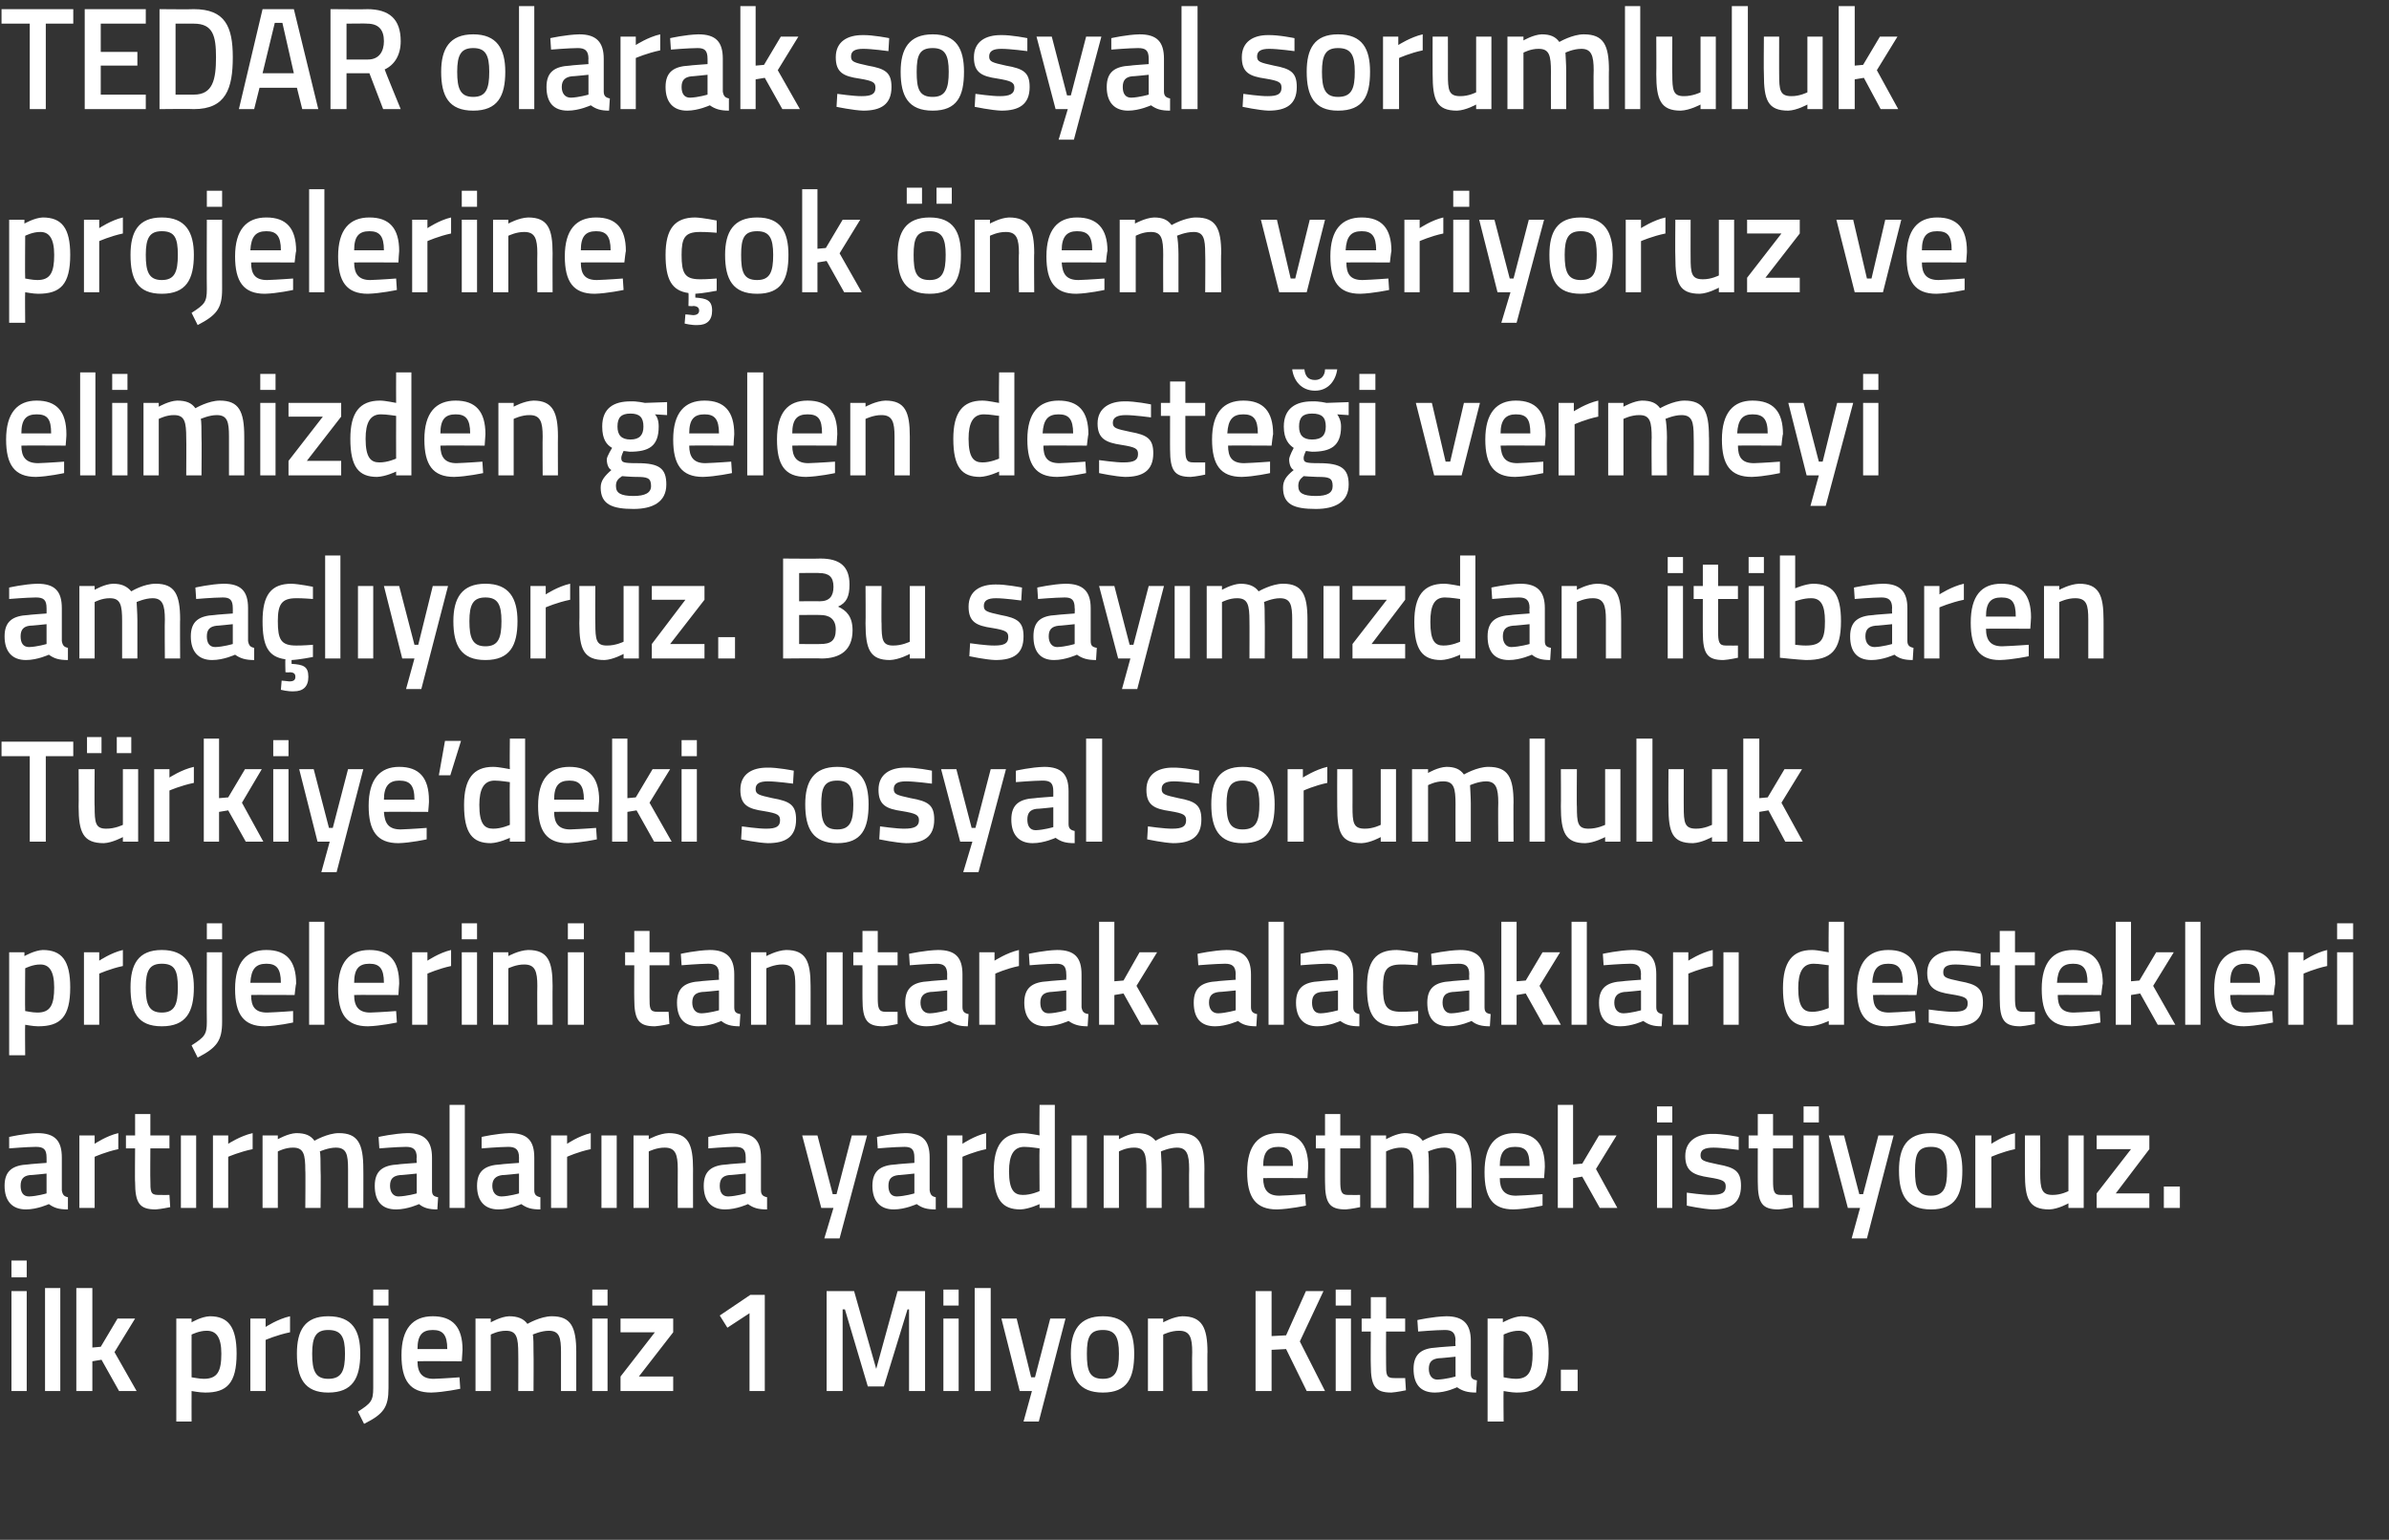
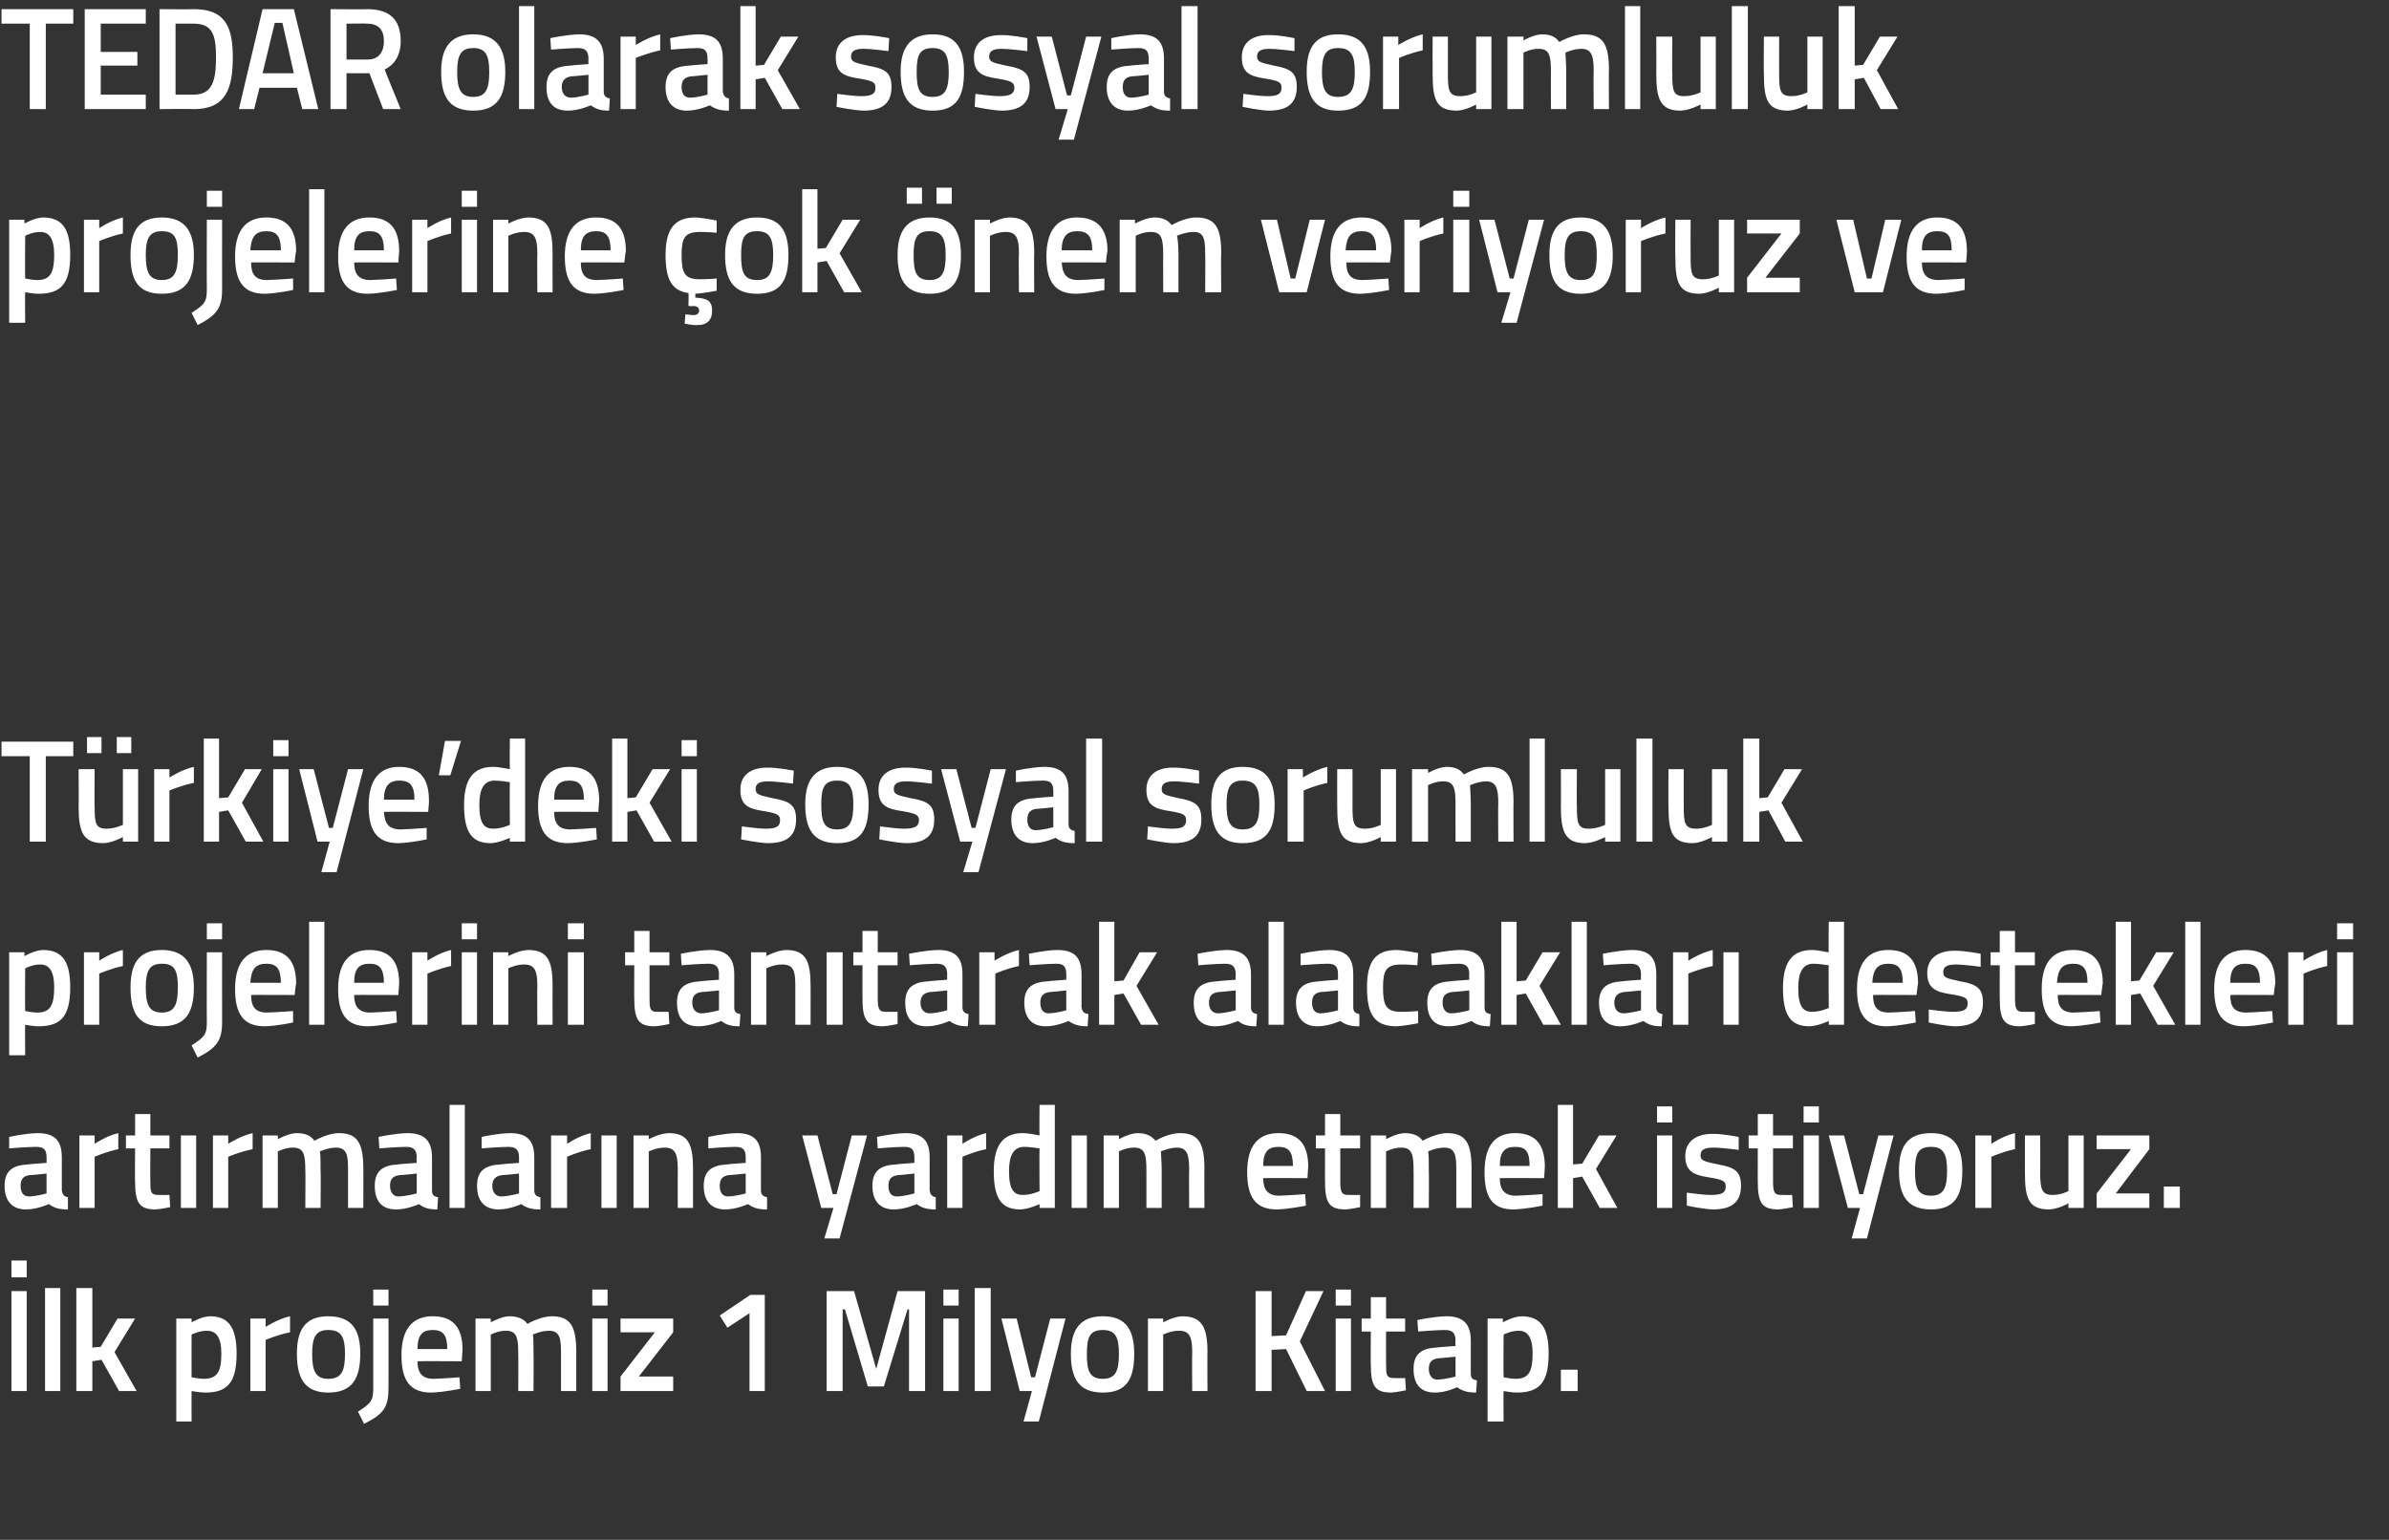
<svg xmlns="http://www.w3.org/2000/svg" version="1.1" width="313px" height="201.8px" viewBox="0 0 313 201.8">
  <rect x="0" y="0" width="313" height="201.8" fill="#333333" stroke="none" />
  <desc>TEDAR olarak sosyal sorumluluk projelerine ok nem veriyoruz ve elimizden gelen deste i vermeyi ama l yoruz Bu say</desc>
  <defs />
  <g id="Polygon214656">
    <path d="M 1.5 169.2 L 3.5 169.2 L 3.5 182.3 L 1.5 182.3 L 1.5 169.2 Z M 1.5 165.2 L 3.5 165.2 L 3.5 167.4 L 1.5 167.4 L 1.5 165.2 Z M 5.9 168.8 L 7.9 168.8 L 7.9 182.3 L 5.9 182.3 L 5.9 168.8 Z M 10 182.3 L 10 168.8 L 12.1 168.8 L 12.1 176.6 L 13.2 176.5 L 15.4 172.8 L 17.7 172.8 L 15 177.2 L 17.9 182.3 L 15.6 182.3 L 13.3 178.2 L 12.1 178.4 L 12.1 182.3 L 10 182.3 Z M 23.1 172.8 L 25.1 172.8 L 25.1 173.3 C 25.1 173.3 26.36 172.54 27.5 172.5 C 29.9 172.5 31 173.9 31 177.4 C 31 181.3 29.7 182.5 26.9 182.5 C 26.1 182.5 25.2 182.3 25.1 182.3 C 25.09 182.29 25.1 186.3 25.1 186.3 L 23.1 186.3 L 23.1 172.8 Z M 25.1 174.9 C 25.1 174.9 25.09 180.52 25.1 180.5 C 25.2 180.5 26.1 180.7 26.7 180.7 C 28.5 180.7 29 179.7 29 177.4 C 29 175.2 28.3 174.4 27.1 174.4 C 26.14 174.38 25.1 174.9 25.1 174.9 Z M 32.8 172.8 L 34.8 172.8 L 34.8 173.9 C 34.8 173.9 36.4 172.85 38 172.5 C 38 172.5 38 174.6 38 174.6 C 36.28 174.95 34.8 175.6 34.8 175.6 L 34.8 182.3 L 32.8 182.3 L 32.8 172.8 Z M 47.2 177.4 C 47.2 180.6 46.2 182.5 43 182.5 C 39.9 182.5 38.9 180.6 38.9 177.4 C 38.9 174.4 39.9 172.5 43 172.5 C 46.2 172.5 47.2 174.4 47.2 177.4 Z M 45.2 177.4 C 45.2 175.2 44.7 174.3 43 174.3 C 41.4 174.3 40.9 175.2 40.9 177.4 C 40.9 179.6 41.3 180.7 43 180.7 C 44.8 180.7 45.2 179.6 45.2 177.4 Z M 48.9 172.8 L 50.9 172.8 C 50.9 172.8 50.92 181.91 50.9 181.9 C 50.9 184.4 50.3 185.3 47.7 186.6 C 47.7 186.6 46.9 185 46.9 185 C 48.6 183.9 48.9 183.6 48.9 181.9 C 48.91 181.89 48.9 172.8 48.9 172.8 Z M 48.9 169 L 50.9 169 L 50.9 171.1 L 48.9 171.1 L 48.9 169 Z M 60.2 180.5 L 60.3 182 C 60.3 182 58.16 182.46 56.5 182.5 C 53.7 182.5 52.6 180.9 52.6 177.6 C 52.6 174.1 54.1 172.5 56.7 172.5 C 59.3 172.5 60.6 173.9 60.6 176.9 C 60.6 176.89 60.5 178.4 60.5 178.4 C 60.5 178.4 54.69 178.37 54.7 178.4 C 54.7 179.9 55.3 180.7 56.8 180.7 C 58.29 180.65 60.2 180.5 60.2 180.5 Z M 58.6 176.8 C 58.6 174.9 58 174.3 56.7 174.3 C 55.3 174.3 54.7 175 54.7 176.8 C 54.7 176.8 58.6 176.8 58.6 176.8 Z M 62.3 182.3 L 62.3 172.8 L 64.3 172.8 L 64.3 173.3 C 64.3 173.3 65.61 172.54 66.7 172.5 C 67.8 172.5 68.6 172.8 69.1 173.5 C 69.1 173.5 70.8 172.5 72.3 172.5 C 74.8 172.5 75.5 173.9 75.5 177.2 C 75.5 177.16 75.5 182.3 75.5 182.3 L 73.5 182.3 C 73.5 182.3 73.49 177.22 73.5 177.2 C 73.5 175.3 73.3 174.4 71.9 174.4 C 70.9 174.4 69.8 174.9 69.8 174.9 C 69.9 175.1 69.9 176.4 69.9 177.3 C 69.93 177.33 69.9 182.3 69.9 182.3 L 67.9 182.3 C 67.9 182.3 67.92 177.37 67.9 177.4 C 67.9 175.3 67.7 174.4 66.3 174.4 C 65.28 174.38 64.3 174.9 64.3 174.9 L 64.3 182.3 L 62.3 182.3 Z M 77.6 172.8 L 79.6 172.8 L 79.6 182.3 L 77.6 182.3 L 77.6 172.8 Z M 77.6 169 L 79.6 169 L 79.6 171.1 L 77.6 171.1 L 77.6 169 Z M 81.3 172.8 L 88.2 172.8 L 88.2 174.6 L 83.7 180.4 L 88.2 180.4 L 88.2 182.3 L 81.3 182.3 L 81.3 180.4 L 85.8 174.6 L 81.3 174.6 L 81.3 172.8 Z M 98.3 169.7 L 100.2 169.7 L 100.2 182.3 L 98.2 182.3 L 98.2 172.1 L 95.3 174 L 94.3 172.4 L 98.3 169.7 Z M 108.3 169.2 L 111.9 169.2 L 114.8 179.4 L 117.6 169.2 L 121.2 169.2 L 121.2 182.3 L 119.1 182.3 L 119.1 171.6 L 118.9 171.6 L 115.8 181.7 L 113.7 181.7 L 110.7 171.6 L 110.4 171.6 L 110.4 182.3 L 108.3 182.3 L 108.3 169.2 Z M 123.6 172.8 L 125.6 172.8 L 125.6 182.3 L 123.6 182.3 L 123.6 172.8 Z M 123.6 169 L 125.6 169 L 125.6 171.1 L 123.6 171.1 L 123.6 169 Z M 127.7 168.8 L 129.8 168.8 L 129.8 182.3 L 127.7 182.3 L 127.7 168.8 Z M 133.2 172.8 L 135.1 180.5 L 135.6 180.5 L 137.6 172.8 L 139.6 172.8 L 136.1 186.3 L 134.1 186.3 L 135.2 182.3 L 133.6 182.3 L 131.2 172.8 L 133.2 172.8 Z M 148.6 177.4 C 148.6 180.6 147.7 182.5 144.5 182.5 C 141.3 182.5 140.3 180.6 140.3 177.4 C 140.3 174.4 141.4 172.5 144.5 172.5 C 147.6 172.5 148.6 174.4 148.6 177.4 Z M 146.6 177.4 C 146.6 175.2 146.1 174.3 144.5 174.3 C 142.8 174.3 142.4 175.2 142.4 177.4 C 142.4 179.6 142.7 180.7 144.5 180.7 C 146.2 180.7 146.6 179.6 146.6 177.4 Z M 150.4 182.3 L 150.4 172.8 L 152.4 172.8 L 152.4 173.3 C 152.4 173.3 153.73 172.54 154.9 172.5 C 157.5 172.5 158.2 174 158.2 177.2 C 158.17 177.16 158.2 182.3 158.2 182.3 L 156.2 182.3 C 156.2 182.3 156.16 177.22 156.2 177.2 C 156.2 175.3 155.9 174.4 154.5 174.4 C 153.42 174.38 152.4 174.9 152.4 174.9 L 152.4 182.3 L 150.4 182.3 Z M 168.5 176.8 L 166.6 176.9 L 166.6 182.3 L 164.5 182.3 L 164.5 169.2 L 166.6 169.2 L 166.6 175.1 L 168.5 175 L 171.1 169.2 L 173.4 169.2 L 170.3 175.8 L 173.6 182.3 L 171.2 182.3 L 168.5 176.8 Z M 175 172.8 L 177 172.8 L 177 182.3 L 175 182.3 L 175 172.8 Z M 175 169 L 177 169 L 177 171.1 L 175 171.1 L 175 169 Z M 181.6 174.5 C 181.6 174.5 181.58 178.7 181.6 178.7 C 181.6 180.1 181.6 180.6 182.6 180.6 C 183.12 180.62 184.1 180.6 184.1 180.6 L 184.2 182.2 C 184.2 182.2 182.97 182.46 182.3 182.5 C 180.2 182.5 179.6 181.7 179.6 178.9 C 179.57 178.93 179.6 174.5 179.6 174.5 L 178.4 174.5 L 178.4 172.8 L 179.6 172.8 L 179.6 170 L 181.6 170 L 181.6 172.8 L 184.1 172.8 L 184.1 174.5 L 181.6 174.5 Z M 192.7 180 C 192.7 180.6 192.9 180.8 193.5 180.9 C 193.5 180.9 193.4 182.5 193.4 182.5 C 192.3 182.5 191.6 182.3 190.9 181.8 C 190.9 181.8 189.5 182.5 188 182.5 C 186.1 182.5 185.2 181.4 185.2 179.4 C 185.2 177.4 186.3 176.7 188.2 176.6 C 188.25 176.57 190.7 176.4 190.7 176.4 C 190.7 176.4 190.65 175.68 190.7 175.7 C 190.7 174.6 190.2 174.3 189.3 174.3 C 188.04 174.31 185.8 174.5 185.8 174.5 L 185.7 173 C 185.7 173 187.75 172.54 189.5 172.5 C 191.7 172.5 192.7 173.5 192.7 175.7 C 192.7 175.7 192.7 180 192.7 180 Z M 188.5 178 C 187.6 178.1 187.2 178.5 187.2 179.4 C 187.2 180.2 187.6 180.8 188.3 180.8 C 189.4 180.77 190.7 180.4 190.7 180.4 L 190.7 177.8 C 190.7 177.8 188.49 178.03 188.5 178 Z M 194.9 172.8 L 196.9 172.8 L 196.9 173.3 C 196.9 173.3 198.23 172.54 199.3 172.5 C 201.8 172.5 202.9 173.9 202.9 177.4 C 202.9 181.3 201.6 182.5 198.7 182.5 C 198 182.5 197.1 182.3 197 182.3 C 196.96 182.29 197 186.3 197 186.3 L 194.9 186.3 L 194.9 172.8 Z M 197 174.9 C 197 174.9 196.96 180.52 197 180.5 C 197.1 180.5 197.9 180.7 198.6 180.7 C 200.3 180.7 200.8 179.7 200.8 177.4 C 200.8 175.2 200.1 174.4 199 174.4 C 198 174.38 197 174.9 197 174.9 Z M 204.5 179.5 L 206.7 179.5 L 206.7 182.3 L 204.5 182.3 L 204.5 179.5 Z " stroke="none" fill="#fff" />
  </g>
  <g id="Polygon214655">
    <path d="M 8.1 156 C 8.2 156.6 8.4 156.8 8.9 156.9 C 8.9 156.9 8.9 158.5 8.9 158.5 C 7.7 158.5 7.1 158.3 6.4 157.8 C 6.4 157.8 4.9 158.5 3.4 158.5 C 1.6 158.5 0.6 157.4 0.6 155.4 C 0.6 153.4 1.7 152.7 3.7 152.6 C 3.71 152.57 6.1 152.4 6.1 152.4 C 6.1 152.4 6.11 151.68 6.1 151.7 C 6.1 150.6 5.7 150.3 4.7 150.3 C 3.5 150.31 1.2 150.5 1.2 150.5 L 1.2 149 C 1.2 149 3.2 148.54 4.9 148.5 C 7.2 148.5 8.1 149.5 8.1 151.7 C 8.1 151.7 8.1 156 8.1 156 Z M 3.9 154 C 3.1 154.1 2.7 154.5 2.7 155.4 C 2.7 156.2 3 156.8 3.8 156.8 C 4.86 156.77 6.1 156.4 6.1 156.4 L 6.1 153.8 C 6.1 153.8 3.95 154.03 3.9 154 Z M 10.4 148.8 L 12.4 148.8 L 12.4 149.9 C 12.4 149.9 13.95 148.85 15.5 148.5 C 15.5 148.5 15.5 150.6 15.5 150.6 C 13.84 150.95 12.4 151.6 12.4 151.6 L 12.4 158.3 L 10.4 158.3 L 10.4 148.8 Z M 19.7 150.5 C 19.7 150.5 19.67 154.7 19.7 154.7 C 19.7 156.1 19.7 156.6 20.7 156.6 C 21.22 156.62 22.2 156.6 22.2 156.6 L 22.3 158.2 C 22.3 158.2 21.07 158.46 20.4 158.5 C 18.3 158.5 17.7 157.7 17.7 154.9 C 17.66 154.93 17.7 150.5 17.7 150.5 L 16.5 150.5 L 16.5 148.8 L 17.7 148.8 L 17.7 146 L 19.7 146 L 19.7 148.8 L 22.2 148.8 L 22.2 150.5 L 19.7 150.5 Z M 23.7 148.8 L 25.7 148.8 L 25.7 158.3 L 23.7 158.3 L 23.7 148.8 Z M 27.9 148.8 L 29.9 148.8 L 29.9 149.9 C 29.9 149.9 31.5 148.85 33.1 148.5 C 33.1 148.5 33.1 150.6 33.1 150.6 C 31.39 150.95 29.9 151.6 29.9 151.6 L 29.9 158.3 L 27.9 158.3 L 27.9 148.8 Z M 34.4 158.3 L 34.4 148.8 L 36.4 148.8 L 36.4 149.3 C 36.4 149.3 37.73 148.54 38.8 148.5 C 40 148.5 40.7 148.8 41.2 149.5 C 41.2 149.5 42.9 148.5 44.4 148.5 C 46.9 148.5 47.6 149.9 47.6 153.2 C 47.62 153.16 47.6 158.3 47.6 158.3 L 45.6 158.3 C 45.6 158.3 45.61 153.22 45.6 153.2 C 45.6 151.3 45.4 150.4 44 150.4 C 43 150.4 41.9 150.9 41.9 150.9 C 42 151.1 42 152.4 42 153.3 C 42.05 153.33 42 158.3 42 158.3 L 40 158.3 C 40 158.3 40.04 153.37 40 153.4 C 40 151.3 39.8 150.4 38.4 150.4 C 37.39 150.38 36.4 150.9 36.4 150.9 L 36.4 158.3 L 34.4 158.3 Z M 56.6 156 C 56.6 156.6 56.8 156.8 57.4 156.9 C 57.4 156.9 57.3 158.5 57.3 158.5 C 56.2 158.5 55.5 158.3 54.9 157.8 C 54.9 157.8 53.4 158.5 51.9 158.5 C 50 158.5 49.1 157.4 49.1 155.4 C 49.1 153.4 50.2 152.7 52.2 152.6 C 52.15 152.57 54.6 152.4 54.6 152.4 C 54.6 152.4 54.55 151.68 54.6 151.7 C 54.6 150.6 54.1 150.3 53.2 150.3 C 51.95 150.31 49.7 150.5 49.7 150.5 L 49.6 149 C 49.6 149 51.65 148.54 53.4 148.5 C 55.6 148.5 56.6 149.5 56.6 151.7 C 56.6 151.7 56.6 156 56.6 156 Z M 52.4 154 C 51.5 154.1 51.1 154.5 51.1 155.4 C 51.1 156.2 51.5 156.8 52.2 156.8 C 53.31 156.77 54.6 156.4 54.6 156.4 L 54.6 153.8 C 54.6 153.8 52.39 154.03 52.4 154 Z M 58.9 144.8 L 60.9 144.8 L 60.9 158.3 L 58.9 158.3 L 58.9 144.8 Z M 70 156 C 70 156.6 70.3 156.8 70.8 156.9 C 70.8 156.9 70.8 158.5 70.8 158.5 C 69.6 158.5 69 158.3 68.3 157.8 C 68.3 157.8 66.8 158.5 65.3 158.5 C 63.5 158.5 62.5 157.4 62.5 155.4 C 62.5 153.4 63.6 152.7 65.6 152.6 C 65.59 152.57 68 152.4 68 152.4 C 68 152.4 67.99 151.68 68 151.7 C 68 150.6 67.5 150.3 66.6 150.3 C 65.39 150.31 63.1 150.5 63.1 150.5 L 63.1 149 C 63.1 149 65.09 148.54 66.8 148.5 C 69.1 148.5 70 149.5 70 151.7 C 70 151.7 70 156 70 156 Z M 65.8 154 C 65 154.1 64.5 154.5 64.5 155.4 C 64.5 156.2 64.9 156.8 65.7 156.8 C 66.75 156.77 68 156.4 68 156.4 L 68 153.8 C 68 153.8 65.83 154.03 65.8 154 Z M 72.2 148.8 L 74.3 148.8 L 74.3 149.9 C 74.3 149.9 75.83 148.85 77.4 148.5 C 77.4 148.5 77.4 150.6 77.4 150.6 C 75.72 150.95 74.3 151.6 74.3 151.6 L 74.3 158.3 L 72.2 158.3 L 72.2 148.8 Z M 78.8 148.8 L 80.8 148.8 L 80.8 158.3 L 78.8 158.3 L 78.8 148.8 Z M 83 158.3 L 83 148.8 L 85 148.8 L 85 149.3 C 85 149.3 86.36 148.54 87.6 148.5 C 90.2 148.5 90.8 150 90.8 153.2 C 90.79 153.16 90.8 158.3 90.8 158.3 L 88.8 158.3 C 88.8 158.3 88.78 153.22 88.8 153.2 C 88.8 151.3 88.5 150.4 87.1 150.4 C 86.04 150.38 85 150.9 85 150.9 L 85 158.3 L 83 158.3 Z M 99.7 156 C 99.7 156.6 100 156.8 100.5 156.9 C 100.5 156.9 100.5 158.5 100.5 158.5 C 99.3 158.5 98.7 158.3 98 157.8 C 98 157.8 96.5 158.5 95 158.5 C 93.2 158.5 92.2 157.4 92.2 155.4 C 92.2 153.4 93.3 152.7 95.3 152.6 C 95.3 152.57 97.7 152.4 97.7 152.4 C 97.7 152.4 97.7 151.68 97.7 151.7 C 97.7 150.6 97.3 150.3 96.3 150.3 C 95.09 150.31 92.8 150.5 92.8 150.5 L 92.8 149 C 92.8 149 94.79 148.54 96.5 148.5 C 98.8 148.5 99.7 149.5 99.7 151.7 C 99.7 151.7 99.7 156 99.7 156 Z M 95.5 154 C 94.7 154.1 94.3 154.5 94.3 155.4 C 94.3 156.2 94.6 156.8 95.4 156.8 C 96.45 156.77 97.7 156.4 97.7 156.4 L 97.7 153.8 C 97.7 153.8 95.54 154.03 95.5 154 Z M 107.1 148.8 L 109.1 156.5 L 109.6 156.5 L 111.6 148.8 L 113.6 148.8 L 110 162.3 L 108 162.3 L 109.2 158.3 L 107.6 158.3 L 105.1 148.8 L 107.1 148.8 Z M 121.8 156 C 121.9 156.6 122.1 156.8 122.6 156.9 C 122.6 156.9 122.6 158.5 122.6 158.5 C 121.4 158.5 120.8 158.3 120.1 157.8 C 120.1 157.8 118.6 158.5 117.1 158.5 C 115.3 158.5 114.3 157.4 114.3 155.4 C 114.3 153.4 115.4 152.7 117.4 152.6 C 117.41 152.57 119.8 152.4 119.8 152.4 C 119.8 152.4 119.81 151.68 119.8 151.7 C 119.8 150.6 119.4 150.3 118.5 150.3 C 117.2 150.31 115 150.5 115 150.5 L 114.9 149 C 114.9 149 116.91 148.54 118.6 148.5 C 120.9 148.5 121.8 149.5 121.8 151.7 C 121.8 151.7 121.8 156 121.8 156 Z M 117.7 154 C 116.8 154.1 116.4 154.5 116.4 155.4 C 116.4 156.2 116.7 156.8 117.5 156.8 C 118.56 156.77 119.8 156.4 119.8 156.4 L 119.8 153.8 C 119.8 153.8 117.65 154.03 117.7 154 Z M 124.1 148.8 L 126.1 148.8 L 126.1 149.9 C 126.1 149.9 127.65 148.85 129.2 148.5 C 129.2 148.5 129.2 150.6 129.2 150.6 C 127.54 150.95 126.1 151.6 126.1 151.6 L 126.1 158.3 L 124.1 158.3 L 124.1 148.8 Z M 138.2 158.3 L 136.2 158.3 L 136.2 157.8 C 136.2 157.8 134.82 158.46 133.7 158.5 C 131.3 158.5 130.2 157.2 130.2 153.5 C 130.2 150.1 131.4 148.5 134 148.5 C 134.8 148.5 136.1 148.8 136.2 148.8 C 136.16 148.79 136.2 144.8 136.2 144.8 L 138.2 144.8 L 138.2 158.3 Z M 136.2 156.1 C 136.2 156.1 136.16 150.52 136.2 150.5 C 136.1 150.5 135 150.3 134.2 150.3 C 132.8 150.3 132.2 151.4 132.2 153.5 C 132.2 156 132.9 156.6 134 156.6 C 135.07 156.62 136.2 156.1 136.2 156.1 Z M 140.4 148.8 L 142.4 148.8 L 142.4 158.3 L 140.4 158.3 L 140.4 148.8 Z M 144.6 158.3 L 144.6 148.8 L 146.6 148.8 L 146.6 149.3 C 146.6 149.3 147.89 148.54 149 148.5 C 150.1 148.5 150.8 148.8 151.4 149.5 C 151.4 149.5 153 148.5 154.6 148.5 C 157.1 148.5 157.8 149.9 157.8 153.2 C 157.78 153.16 157.8 158.3 157.8 158.3 L 155.8 158.3 C 155.8 158.3 155.77 153.22 155.8 153.2 C 155.8 151.3 155.5 150.4 154.2 150.4 C 153.2 150.4 152.1 150.9 152.1 150.9 C 152.1 151.1 152.2 152.4 152.2 153.3 C 152.21 153.33 152.2 158.3 152.2 158.3 L 150.2 158.3 C 150.2 158.3 150.2 153.37 150.2 153.4 C 150.2 151.3 150 150.4 148.6 150.4 C 147.56 150.38 146.6 150.9 146.6 150.9 L 146.6 158.3 L 144.6 158.3 Z M 171 156.5 L 171.1 158 C 171.1 158 168.95 158.46 167.3 158.5 C 164.5 158.5 163.4 156.9 163.4 153.6 C 163.4 150.1 164.9 148.5 167.5 148.5 C 170.1 148.5 171.4 149.9 171.4 152.9 C 171.39 152.89 171.3 154.4 171.3 154.4 C 171.3 154.4 165.49 154.37 165.5 154.4 C 165.5 155.9 166.1 156.7 167.6 156.7 C 169.08 156.65 171 156.5 171 156.5 Z M 169.4 152.8 C 169.4 150.9 168.8 150.3 167.5 150.3 C 166.1 150.3 165.5 151 165.5 152.8 C 165.5 152.8 169.4 152.8 169.4 152.8 Z M 175.6 150.5 C 175.6 150.5 175.6 154.7 175.6 154.7 C 175.6 156.1 175.7 156.6 176.6 156.6 C 177.15 156.62 178.2 156.6 178.2 156.6 L 178.2 158.2 C 178.2 158.2 177 158.46 176.3 158.5 C 174.2 158.5 173.6 157.7 173.6 154.9 C 173.59 154.93 173.6 150.5 173.6 150.5 L 172.4 150.5 L 172.4 148.8 L 173.6 148.8 L 173.6 146 L 175.6 146 L 175.6 148.8 L 178.2 148.8 L 178.2 150.5 L 175.6 150.5 Z M 179.6 158.3 L 179.6 148.8 L 181.6 148.8 L 181.6 149.3 C 181.6 149.3 182.91 148.54 184 148.5 C 185.1 148.5 185.9 148.8 186.4 149.5 C 186.4 149.5 188.1 148.5 189.6 148.5 C 192.1 148.5 192.8 149.9 192.8 153.2 C 192.8 153.16 192.8 158.3 192.8 158.3 L 190.8 158.3 C 190.8 158.3 190.79 153.22 190.8 153.2 C 190.8 151.3 190.6 150.4 189.2 150.4 C 188.2 150.4 187.1 150.9 187.1 150.9 C 187.2 151.1 187.2 152.4 187.2 153.3 C 187.23 153.33 187.2 158.3 187.2 158.3 L 185.2 158.3 C 185.2 158.3 185.22 153.37 185.2 153.4 C 185.2 151.3 185 150.4 183.6 150.4 C 182.58 150.38 181.6 150.9 181.6 150.9 L 181.6 158.3 L 179.6 158.3 Z M 202.1 156.5 L 202.1 158 C 202.1 158 199.98 158.46 198.3 158.5 C 195.5 158.5 194.5 156.9 194.5 153.6 C 194.5 150.1 195.9 148.5 198.5 148.5 C 201.1 148.5 202.4 149.9 202.4 152.9 C 202.42 152.89 202.3 154.4 202.3 154.4 C 202.3 154.4 196.52 154.37 196.5 154.4 C 196.5 155.9 197.1 156.7 198.6 156.7 C 200.11 156.65 202.1 156.5 202.1 156.5 Z M 200.4 152.8 C 200.4 150.9 199.9 150.3 198.5 150.3 C 197.1 150.3 196.5 151 196.5 152.8 C 196.5 152.8 200.4 152.8 200.4 152.8 Z M 204.1 158.3 L 204.1 144.8 L 206.1 144.8 L 206.1 152.6 L 207.3 152.5 L 209.5 148.8 L 211.8 148.8 L 209.1 153.2 L 211.9 158.3 L 209.6 158.3 L 207.3 154.2 L 206.1 154.4 L 206.1 158.3 L 204.1 158.3 Z M 217.1 148.8 L 219.1 148.8 L 219.1 158.3 L 217.1 158.3 L 217.1 148.8 Z M 217.1 145 L 219.1 145 L 219.1 147.1 L 217.1 147.1 L 217.1 145 Z M 227.8 150.7 C 227.8 150.7 225.58 150.4 224.5 150.4 C 223.3 150.4 222.8 150.7 222.8 151.4 C 222.8 152.1 223.2 152.2 225.1 152.6 C 227.3 153 228.1 153.5 228.1 155.4 C 228.1 157.7 226.7 158.5 224.4 158.5 C 223.12 158.46 221 158 221 158 L 221 156.3 C 221 156.3 223.27 156.62 224.2 156.6 C 225.6 156.6 226.1 156.3 226.1 155.5 C 226.1 154.8 225.8 154.6 223.9 154.3 C 221.9 154 220.8 153.5 220.8 151.5 C 220.8 149.4 222.5 148.6 224.3 148.6 C 225.68 148.56 227.8 149 227.8 149 L 227.8 150.7 Z M 232.3 150.5 C 232.3 150.5 232.3 154.7 232.3 154.7 C 232.3 156.1 232.4 156.6 233.3 156.6 C 233.84 156.62 234.8 156.6 234.8 156.6 L 234.9 158.2 C 234.9 158.2 233.69 158.46 233 158.5 C 230.9 158.5 230.3 157.7 230.3 154.9 C 230.29 154.93 230.3 150.5 230.3 150.5 L 229.1 150.5 L 229.1 148.8 L 230.3 148.8 L 230.3 146 L 232.3 146 L 232.3 148.8 L 234.9 148.8 L 234.9 150.5 L 232.3 150.5 Z M 236.3 148.8 L 238.3 148.8 L 238.3 158.3 L 236.3 158.3 L 236.3 148.8 Z M 236.3 145 L 238.3 145 L 238.3 147.1 L 236.3 147.1 L 236.3 145 Z M 241.6 148.8 L 243.6 156.5 L 244.1 156.5 L 246.1 148.8 L 248.1 148.8 L 244.6 162.3 L 242.6 162.3 L 243.7 158.3 L 242.1 158.3 L 239.6 148.8 L 241.6 148.8 Z M 257.1 153.4 C 257.1 156.6 256.2 158.5 253 158.5 C 249.8 158.5 248.8 156.6 248.8 153.4 C 248.8 150.4 249.8 148.5 253 148.5 C 256.1 148.5 257.1 150.4 257.1 153.4 Z M 255.1 153.4 C 255.1 151.2 254.6 150.3 253 150.3 C 251.3 150.3 250.9 151.2 250.9 153.4 C 250.9 155.6 251.2 156.7 253 156.7 C 254.7 156.7 255.1 155.6 255.1 153.4 Z M 258.8 148.8 L 260.9 148.8 L 260.9 149.9 C 260.9 149.9 262.44 148.85 264 148.5 C 264 148.5 264 150.6 264 150.6 C 262.33 150.95 260.9 151.6 260.9 151.6 L 260.9 158.3 L 258.8 158.3 L 258.8 148.8 Z M 273 148.8 L 273 158.3 L 271 158.3 L 271 157.7 C 271 157.7 269.67 158.46 268.5 158.5 C 265.8 158.5 265.3 157.1 265.3 153.7 C 265.29 153.71 265.3 148.8 265.3 148.8 L 267.3 148.8 C 267.3 148.8 267.32 153.73 267.3 153.7 C 267.3 155.8 267.5 156.6 268.9 156.6 C 270.02 156.62 271 156.1 271 156.1 L 271 148.8 L 273 148.8 Z M 274.7 148.8 L 281.6 148.8 L 281.6 150.6 L 277.2 156.4 L 281.6 156.4 L 281.6 158.3 L 274.7 158.3 L 274.7 156.4 L 279.2 150.6 L 274.7 150.6 L 274.7 148.8 Z M 283.5 155.5 L 285.6 155.5 L 285.6 158.3 L 283.5 158.3 L 283.5 155.5 Z " stroke="none" fill="#fff" />
  </g>
  <g id="Polygon214654">
    <path d="M 1.2 124.8 L 3.2 124.8 L 3.2 125.3 C 3.2 125.3 4.52 124.54 5.6 124.5 C 8.1 124.5 9.2 125.9 9.2 129.4 C 9.2 133.3 7.9 134.5 5 134.5 C 4.3 134.5 3.4 134.3 3.3 134.3 C 3.26 134.29 3.3 138.3 3.3 138.3 L 1.2 138.3 L 1.2 124.8 Z M 3.3 126.9 C 3.3 126.9 3.26 132.52 3.3 132.5 C 3.4 132.5 4.2 132.7 4.9 132.7 C 6.6 132.7 7.1 131.7 7.1 129.4 C 7.1 127.2 6.4 126.4 5.3 126.4 C 4.3 126.38 3.3 126.9 3.3 126.9 Z M 11 124.8 L 13 124.8 L 13 125.9 C 13 125.9 14.56 124.85 16.1 124.5 C 16.1 124.5 16.1 126.6 16.1 126.6 C 14.45 126.95 13 127.6 13 127.6 L 13 134.3 L 11 134.3 L 11 124.8 Z M 25.4 129.4 C 25.4 132.6 24.4 134.5 21.2 134.5 C 18 134.5 17.1 132.6 17.1 129.4 C 17.1 126.4 18.1 124.5 21.2 124.5 C 24.3 124.5 25.4 126.4 25.4 129.4 Z M 23.3 129.4 C 23.3 127.2 22.9 126.3 21.2 126.3 C 19.6 126.3 19.1 127.2 19.1 129.4 C 19.1 131.6 19.5 132.7 21.2 132.7 C 22.9 132.7 23.3 131.6 23.3 129.4 Z M 27.1 124.8 L 29.1 124.8 C 29.1 124.8 29.09 133.91 29.1 133.9 C 29.1 136.4 28.4 137.3 25.9 138.6 C 25.9 138.6 25.1 137 25.1 137 C 26.8 135.9 27.1 135.6 27.1 133.9 C 27.07 133.89 27.1 124.8 27.1 124.8 Z M 27.1 121 L 29.1 121 L 29.1 123.1 L 27.1 123.1 L 27.1 121 Z M 38.4 132.5 L 38.4 134 C 38.4 134 36.32 134.46 34.7 134.5 C 31.9 134.5 30.8 132.9 30.8 129.6 C 30.8 126.1 32.3 124.5 34.9 124.5 C 37.5 124.5 38.8 125.9 38.8 128.9 C 38.76 128.89 38.6 130.4 38.6 130.4 C 38.6 130.4 32.86 130.37 32.9 130.4 C 32.9 131.9 33.4 132.7 35 132.7 C 36.45 132.65 38.4 132.5 38.4 132.5 Z M 36.8 128.8 C 36.8 126.9 36.2 126.3 34.9 126.3 C 33.5 126.3 32.9 127 32.8 128.8 C 32.8 128.8 36.8 128.8 36.8 128.8 Z M 40.5 120.8 L 42.5 120.8 L 42.5 134.3 L 40.5 134.3 L 40.5 120.8 Z M 51.9 132.5 L 52 134 C 52 134 49.84 134.46 48.2 134.5 C 45.4 134.5 44.3 132.9 44.3 129.6 C 44.3 126.1 45.8 124.5 48.4 124.5 C 51 124.5 52.3 125.9 52.3 128.9 C 52.28 128.89 52.2 130.4 52.2 130.4 C 52.2 130.4 46.38 130.37 46.4 130.4 C 46.4 131.9 47 132.7 48.5 132.7 C 49.98 132.65 51.9 132.5 51.9 132.5 Z M 50.3 128.8 C 50.3 126.9 49.7 126.3 48.4 126.3 C 47 126.3 46.4 127 46.4 128.8 C 46.4 128.8 50.3 128.8 50.3 128.8 Z M 54 124.8 L 56 124.8 L 56 125.9 C 56 125.9 57.56 124.85 59.1 124.5 C 59.1 124.5 59.1 126.6 59.1 126.6 C 57.45 126.95 56 127.6 56 127.6 L 56 134.3 L 54 134.3 L 54 124.8 Z M 60.5 124.8 L 62.5 124.8 L 62.5 134.3 L 60.5 134.3 L 60.5 124.8 Z M 60.5 121 L 62.5 121 L 62.5 123.1 L 60.5 123.1 L 60.5 121 Z M 64.6 134.3 L 64.6 124.8 L 66.6 124.8 L 66.6 125.3 C 66.6 125.3 67.95 124.54 69.2 124.5 C 71.8 124.5 72.4 126 72.4 129.2 C 72.38 129.16 72.4 134.3 72.4 134.3 L 70.4 134.3 C 70.4 134.3 70.37 129.22 70.4 129.2 C 70.4 127.3 70.1 126.4 68.7 126.4 C 67.64 126.38 66.6 126.9 66.6 126.9 L 66.6 134.3 L 64.6 134.3 Z M 74.4 124.8 L 76.5 124.8 L 76.5 134.3 L 74.4 134.3 L 74.4 124.8 Z M 74.4 121 L 76.5 121 L 76.5 123.1 L 74.4 123.1 L 74.4 121 Z M 85.1 126.5 C 85.1 126.5 85.09 130.7 85.1 130.7 C 85.1 132.1 85.1 132.6 86.1 132.6 C 86.63 132.62 87.6 132.6 87.6 132.6 L 87.7 134.2 C 87.7 134.2 86.48 134.46 85.8 134.5 C 83.7 134.5 83.1 133.7 83.1 130.9 C 83.08 130.93 83.1 126.5 83.1 126.5 L 81.9 126.5 L 81.9 124.8 L 83.1 124.8 L 83.1 122 L 85.1 122 L 85.1 124.8 L 87.7 124.8 L 87.7 126.5 L 85.1 126.5 Z M 96.2 132 C 96.2 132.6 96.4 132.8 97 132.9 C 97 132.9 96.9 134.5 96.9 134.5 C 95.8 134.5 95.1 134.3 94.5 133.8 C 94.5 133.8 93 134.5 91.5 134.5 C 89.6 134.5 88.7 133.4 88.7 131.4 C 88.7 129.4 89.8 128.7 91.8 128.6 C 91.76 128.57 94.2 128.4 94.2 128.4 C 94.2 128.4 94.16 127.68 94.2 127.7 C 94.2 126.6 93.7 126.3 92.8 126.3 C 91.55 126.31 89.3 126.5 89.3 126.5 L 89.2 125 C 89.2 125 91.25 124.54 93 124.5 C 95.2 124.5 96.2 125.5 96.2 127.7 C 96.2 127.7 96.2 132 96.2 132 Z M 92 130 C 91.1 130.1 90.7 130.5 90.7 131.4 C 90.7 132.2 91.1 132.8 91.9 132.8 C 92.91 132.77 94.2 132.4 94.2 132.4 L 94.2 129.8 C 94.2 129.8 92 130.03 92 130 Z M 98.4 134.3 L 98.4 124.8 L 100.4 124.8 L 100.4 125.3 C 100.4 125.3 101.78 124.54 103 124.5 C 105.6 124.5 106.2 126 106.2 129.2 C 106.21 129.16 106.2 134.3 106.2 134.3 L 104.2 134.3 C 104.2 134.3 104.2 129.22 104.2 129.2 C 104.2 127.3 104 126.4 102.5 126.4 C 101.46 126.38 100.4 126.9 100.4 126.9 L 100.4 134.3 L 98.4 134.3 Z M 108.3 124.8 L 110.4 124.8 L 110.4 134.3 L 108.3 134.3 L 108.3 124.8 Z M 115 126.5 C 115 126.5 115 130.7 115 130.7 C 115 132.1 115.1 132.6 116 132.6 C 116.55 132.62 117.6 132.6 117.6 132.6 L 117.6 134.2 C 117.6 134.2 116.4 134.46 115.7 134.5 C 113.6 134.5 113 133.7 113 130.9 C 112.99 130.93 113 126.5 113 126.5 L 111.8 126.5 L 111.8 124.8 L 113 124.8 L 113 122 L 115 122 L 115 124.8 L 117.6 124.8 L 117.6 126.5 L 115 126.5 Z M 126.1 132 C 126.1 132.6 126.4 132.8 126.9 132.9 C 126.9 132.9 126.8 134.5 126.8 134.5 C 125.7 134.5 125.1 134.3 124.4 133.8 C 124.4 133.8 122.9 134.5 121.4 134.5 C 119.5 134.5 118.6 133.4 118.6 131.4 C 118.6 129.4 119.7 128.7 121.7 128.6 C 121.67 128.57 124.1 128.4 124.1 128.4 C 124.1 128.4 124.08 127.68 124.1 127.7 C 124.1 126.6 123.6 126.3 122.7 126.3 C 121.47 126.31 119.2 126.5 119.2 126.5 L 119.1 125 C 119.1 125 121.17 124.54 122.9 124.5 C 125.2 124.5 126.1 125.5 126.1 127.7 C 126.1 127.7 126.1 132 126.1 132 Z M 121.9 130 C 121.1 130.1 120.6 130.5 120.6 131.4 C 120.6 132.2 121 132.8 121.8 132.8 C 122.83 132.77 124.1 132.4 124.1 132.4 L 124.1 129.8 C 124.1 129.8 121.92 130.03 121.9 130 Z M 128.3 124.8 L 130.3 124.8 L 130.3 125.9 C 130.3 125.9 131.92 124.85 133.5 124.5 C 133.5 124.5 133.5 126.6 133.5 126.6 C 131.8 126.95 130.4 127.6 130.4 127.6 L 130.4 134.3 L 128.3 134.3 L 128.3 124.8 Z M 141.7 132 C 141.8 132.6 142 132.8 142.6 132.9 C 142.6 132.9 142.5 134.5 142.5 134.5 C 141.4 134.5 140.7 134.3 140 133.8 C 140 133.8 138.5 134.5 137 134.5 C 135.2 134.5 134.2 133.4 134.2 131.4 C 134.2 129.4 135.3 128.7 137.3 128.6 C 137.32 128.57 139.7 128.4 139.7 128.4 C 139.7 128.4 139.72 127.68 139.7 127.7 C 139.7 126.6 139.3 126.3 138.4 126.3 C 137.11 126.31 134.9 126.5 134.9 126.5 L 134.8 125 C 134.8 125 136.82 124.54 138.5 124.5 C 140.8 124.5 141.7 125.5 141.7 127.7 C 141.7 127.7 141.7 132 141.7 132 Z M 137.6 130 C 136.7 130.1 136.3 130.5 136.3 131.4 C 136.3 132.2 136.6 132.8 137.4 132.8 C 138.47 132.77 139.7 132.4 139.7 132.4 L 139.7 129.8 C 139.7 129.8 137.56 130.03 137.6 130 Z M 144 134.3 L 144 120.8 L 146 120.8 L 146 128.6 L 147.2 128.5 L 149.3 124.8 L 151.6 124.8 L 148.9 129.2 L 151.8 134.3 L 149.5 134.3 L 147.2 130.2 L 146 130.4 L 146 134.3 L 144 134.3 Z M 163.9 132 C 163.9 132.6 164.2 132.8 164.7 132.9 C 164.7 132.9 164.6 134.5 164.6 134.5 C 163.5 134.5 162.8 134.3 162.2 133.8 C 162.2 133.8 160.7 134.5 159.2 134.5 C 157.3 134.5 156.4 133.4 156.4 131.4 C 156.4 129.4 157.5 128.7 159.5 128.6 C 159.46 128.57 161.9 128.4 161.9 128.4 C 161.9 128.4 161.86 127.68 161.9 127.7 C 161.9 126.6 161.4 126.3 160.5 126.3 C 159.25 126.31 157 126.5 157 126.5 L 156.9 125 C 156.9 125 158.96 124.54 160.7 124.5 C 162.9 124.5 163.9 125.5 163.9 127.7 C 163.9 127.7 163.9 132 163.9 132 Z M 159.7 130 C 158.8 130.1 158.4 130.5 158.4 131.4 C 158.4 132.2 158.8 132.8 159.6 132.8 C 160.61 132.77 161.9 132.4 161.9 132.4 L 161.9 129.8 C 161.9 129.8 159.7 130.03 159.7 130 Z M 166.2 120.8 L 168.2 120.8 L 168.2 134.3 L 166.2 134.3 L 166.2 120.8 Z M 177.3 132 C 177.3 132.6 177.6 132.8 178.1 132.9 C 178.1 132.9 178.1 134.5 178.1 134.5 C 176.9 134.5 176.3 134.3 175.6 133.8 C 175.6 133.8 174.1 134.5 172.6 134.5 C 170.8 134.5 169.8 133.4 169.8 131.4 C 169.8 129.4 170.9 128.7 172.9 128.6 C 172.9 128.57 175.3 128.4 175.3 128.4 C 175.3 128.4 175.3 127.68 175.3 127.7 C 175.3 126.6 174.9 126.3 173.9 126.3 C 172.69 126.31 170.4 126.5 170.4 126.5 L 170.4 125 C 170.4 125 172.4 124.54 174.1 124.5 C 176.4 124.5 177.3 125.5 177.3 127.7 C 177.3 127.7 177.3 132 177.3 132 Z M 173.1 130 C 172.3 130.1 171.9 130.5 171.9 131.4 C 171.9 132.2 172.2 132.8 173 132.8 C 174.05 132.77 175.3 132.4 175.3 132.4 L 175.3 129.8 C 175.3 129.8 173.14 130.03 173.1 130 Z M 185.8 124.9 L 185.7 126.5 C 185.7 126.5 184.26 126.38 183.6 126.4 C 181.6 126.4 181.2 127.2 181.2 129.4 C 181.2 131.8 181.6 132.6 183.6 132.6 C 184.28 132.62 185.8 132.5 185.8 132.5 L 185.8 134.1 C 185.8 134.1 183.93 134.46 183 134.5 C 180.1 134.5 179.1 133 179.1 129.4 C 179.1 126 180.2 124.5 183 124.5 C 184 124.54 185.8 124.9 185.8 124.9 Z M 194.5 132 C 194.5 132.6 194.7 132.8 195.3 132.9 C 195.3 132.9 195.2 134.5 195.2 134.5 C 194.1 134.5 193.4 134.3 192.8 133.8 C 192.8 133.8 191.3 134.5 189.8 134.5 C 187.9 134.5 187 133.4 187 131.4 C 187 129.4 188.1 128.7 190.1 128.6 C 190.06 128.57 192.5 128.4 192.5 128.4 C 192.5 128.4 192.46 127.68 192.5 127.7 C 192.5 126.6 192 126.3 191.1 126.3 C 189.85 126.31 187.6 126.5 187.6 126.5 L 187.5 125 C 187.5 125 189.55 124.54 191.3 124.5 C 193.5 124.5 194.5 125.5 194.5 127.7 C 194.5 127.7 194.5 132 194.5 132 Z M 190.3 130 C 189.4 130.1 189 130.5 189 131.4 C 189 132.2 189.4 132.8 190.1 132.8 C 191.21 132.77 192.5 132.4 192.5 132.4 L 192.5 129.8 C 192.5 129.8 190.3 130.03 190.3 130 Z M 196.7 134.3 L 196.7 120.8 L 198.7 120.8 L 198.7 128.6 L 199.9 128.5 L 202.1 124.8 L 204.4 124.8 L 201.7 129.2 L 204.5 134.3 L 202.2 134.3 L 199.9 130.2 L 198.7 130.4 L 198.7 134.3 L 196.7 134.3 Z M 205.9 120.8 L 207.9 120.8 L 207.9 134.3 L 205.9 134.3 L 205.9 120.8 Z M 217 132 C 217 132.6 217.3 132.8 217.8 132.9 C 217.8 132.9 217.7 134.5 217.7 134.5 C 216.6 134.5 216 134.3 215.3 133.8 C 215.3 133.8 213.8 134.5 212.3 134.5 C 210.4 134.5 209.5 133.4 209.5 131.4 C 209.5 129.4 210.6 128.7 212.6 128.6 C 212.57 128.57 215 128.4 215 128.4 C 215 128.4 214.97 127.68 215 127.7 C 215 126.6 214.5 126.3 213.6 126.3 C 212.36 126.31 210.1 126.5 210.1 126.5 L 210 125 C 210 125 212.07 124.54 213.8 124.5 C 216.1 124.5 217 125.5 217 127.7 C 217 127.7 217 132 217 132 Z M 212.8 130 C 212 130.1 211.5 130.5 211.5 131.4 C 211.5 132.2 211.9 132.8 212.7 132.8 C 213.72 132.77 215 132.4 215 132.4 L 215 129.8 C 215 129.8 212.81 130.03 212.8 130 Z M 219.2 124.8 L 221.2 124.8 L 221.2 125.9 C 221.2 125.9 222.81 124.85 224.4 124.5 C 224.4 124.5 224.4 126.6 224.4 126.6 C 222.7 126.95 221.2 127.6 221.2 127.6 L 221.2 134.3 L 219.2 134.3 L 219.2 124.8 Z M 225.8 124.8 L 227.8 124.8 L 227.8 134.3 L 225.8 134.3 L 225.8 124.8 Z M 241.6 134.3 L 239.6 134.3 L 239.6 133.8 C 239.6 133.8 238.21 134.46 237.1 134.5 C 234.7 134.5 233.6 133.2 233.6 129.5 C 233.6 126.1 234.8 124.5 237.4 124.5 C 238.2 124.5 239.4 124.8 239.6 124.8 C 239.55 124.79 239.6 120.8 239.6 120.8 L 241.6 120.8 L 241.6 134.3 Z M 239.6 132.1 C 239.6 132.1 239.55 126.52 239.6 126.5 C 239.4 126.5 238.4 126.3 237.6 126.3 C 236.2 126.3 235.6 127.4 235.6 129.5 C 235.6 132 236.3 132.6 237.4 132.6 C 238.45 132.62 239.6 132.1 239.6 132.1 Z M 250.9 132.5 L 251 134 C 251 134 248.83 134.46 247.2 134.5 C 244.4 134.5 243.3 132.9 243.3 129.6 C 243.3 126.1 244.8 124.5 247.4 124.5 C 250 124.5 251.3 125.9 251.3 128.9 C 251.27 128.89 251.1 130.4 251.1 130.4 C 251.1 130.4 245.37 130.37 245.4 130.4 C 245.4 131.9 245.9 132.7 247.5 132.7 C 248.96 132.65 250.9 132.5 250.9 132.5 Z M 249.3 128.8 C 249.3 126.9 248.7 126.3 247.4 126.3 C 246 126.3 245.4 127 245.3 128.8 C 245.3 128.8 249.3 128.8 249.3 128.8 Z M 259.5 126.7 C 259.5 126.7 257.29 126.4 256.2 126.4 C 255.1 126.4 254.6 126.7 254.6 127.4 C 254.6 128.1 254.9 128.2 256.8 128.6 C 259 129 259.8 129.5 259.8 131.4 C 259.8 133.7 258.4 134.5 256.1 134.5 C 254.83 134.46 252.7 134 252.7 134 L 252.7 132.3 C 252.7 132.3 254.98 132.62 255.9 132.6 C 257.3 132.6 257.8 132.3 257.8 131.5 C 257.8 130.8 257.5 130.6 255.6 130.3 C 253.6 130 252.5 129.5 252.5 127.5 C 252.5 125.4 254.2 124.6 256 124.6 C 257.38 124.56 259.5 125 259.5 125 L 259.5 126.7 Z M 264 126.5 C 264 126.5 264 130.7 264 130.7 C 264 132.1 264.1 132.6 265 132.6 C 265.55 132.62 266.6 132.6 266.6 132.6 L 266.6 134.2 C 266.6 134.2 265.4 134.46 264.7 134.5 C 262.6 134.5 262 133.7 262 130.9 C 261.99 130.93 262 126.5 262 126.5 L 260.8 126.5 L 260.8 124.8 L 262 124.8 L 262 122 L 264 122 L 264 124.8 L 266.6 124.8 L 266.6 126.5 L 264 126.5 Z M 275.1 132.5 L 275.2 134 C 275.2 134 273.03 134.46 271.4 134.5 C 268.6 134.5 267.5 132.9 267.5 129.6 C 267.5 126.1 269 124.5 271.6 124.5 C 274.2 124.5 275.5 125.9 275.5 128.9 C 275.47 128.89 275.3 130.4 275.3 130.4 C 275.3 130.4 269.56 130.37 269.6 130.4 C 269.6 131.9 270.1 132.7 271.7 132.7 C 273.16 132.65 275.1 132.5 275.1 132.5 Z M 273.5 128.8 C 273.5 126.9 272.9 126.3 271.6 126.3 C 270.2 126.3 269.6 127 269.5 128.8 C 269.5 128.8 273.5 128.8 273.5 128.8 Z M 277.2 134.3 L 277.2 120.8 L 279.2 120.8 L 279.2 128.6 L 280.3 128.5 L 282.5 124.8 L 284.8 124.8 L 282.1 129.2 L 285 134.3 L 282.7 134.3 L 280.4 130.2 L 279.2 130.4 L 279.2 134.3 L 277.2 134.3 Z M 286.3 120.8 L 288.3 120.8 L 288.3 134.3 L 286.3 134.3 L 286.3 120.8 Z M 297.7 132.5 L 297.8 134 C 297.8 134 295.63 134.46 294 134.5 C 291.2 134.5 290.1 132.9 290.1 129.6 C 290.1 126.1 291.6 124.5 294.2 124.5 C 296.8 124.5 298.1 125.9 298.1 128.9 C 298.07 128.89 297.9 130.4 297.9 130.4 C 297.9 130.4 292.17 130.37 292.2 130.4 C 292.2 131.9 292.7 132.7 294.3 132.7 C 295.76 132.65 297.7 132.5 297.7 132.5 Z M 296.1 128.8 C 296.1 126.9 295.5 126.3 294.2 126.3 C 292.8 126.3 292.2 127 292.2 128.8 C 292.2 128.8 296.1 128.8 296.1 128.8 Z M 299.8 124.8 L 301.8 124.8 L 301.8 125.9 C 301.8 125.9 303.35 124.85 304.9 124.5 C 304.9 124.5 304.9 126.6 304.9 126.6 C 303.24 126.95 301.8 127.6 301.8 127.6 L 301.8 134.3 L 299.8 134.3 L 299.8 124.8 Z M 306.2 124.8 L 308.3 124.8 L 308.3 134.3 L 306.2 134.3 L 306.2 124.8 Z M 306.2 121 L 308.3 121 L 308.3 123.1 L 306.2 123.1 L 306.2 121 Z " stroke="none" fill="#fff" />
  </g>
  <g id="Polygon214653">
    <path d="M 0.2 97.2 L 9.6 97.2 L 9.6 99.1 L 6 99.1 L 6 110.3 L 3.9 110.3 L 3.9 99.1 L 0.2 99.1 L 0.2 97.2 Z M 16.1 100.8 L 16.1 108.1 C 16.1 108.1 15.06 108.62 13.9 108.6 C 12.5 108.6 12.4 107.8 12.4 105.7 C 12.36 105.73 12.4 100.8 12.4 100.8 L 10.3 100.8 C 10.3 100.8 10.33 105.71 10.3 105.7 C 10.3 109.1 10.9 110.5 13.6 110.5 C 14.71 110.46 16.1 109.7 16.1 109.7 L 16.1 110.3 L 18.1 110.3 L 18.1 100.8 L 16.1 100.8 Z M 11.4 96.6 L 13.3 96.6 L 13.3 98.7 L 11.4 98.7 L 11.4 96.6 Z M 15.3 96.6 L 17.2 96.6 L 17.2 98.7 L 15.3 98.7 L 15.3 96.6 Z M 20.2 100.8 L 22.2 100.8 L 22.2 101.9 C 22.2 101.9 23.79 100.85 25.4 100.5 C 25.4 100.5 25.4 102.6 25.4 102.6 C 23.68 102.95 22.2 103.6 22.2 103.6 L 22.2 110.3 L 20.2 110.3 L 20.2 100.8 Z M 26.7 110.3 L 26.7 96.8 L 28.7 96.8 L 28.7 104.6 L 29.9 104.5 L 32.1 100.8 L 34.3 100.8 L 31.7 105.2 L 34.5 110.3 L 32.2 110.3 L 29.9 106.2 L 28.7 106.4 L 28.7 110.3 L 26.7 110.3 Z M 35.8 100.8 L 37.8 100.8 L 37.8 110.3 L 35.8 110.3 L 35.8 100.8 Z M 35.8 97 L 37.8 97 L 37.8 99.1 L 35.8 99.1 L 35.8 97 Z M 41.1 100.8 L 43.1 108.5 L 43.6 108.5 L 45.6 100.8 L 47.6 100.8 L 44.1 114.3 L 42.1 114.3 L 43.2 110.3 L 41.6 110.3 L 39.2 100.8 L 41.1 100.8 Z M 55.9 108.5 L 55.9 110 C 55.9 110 53.81 110.46 52.2 110.5 C 49.4 110.5 48.3 108.9 48.3 105.6 C 48.3 102.1 49.8 100.5 52.3 100.5 C 54.9 100.5 56.2 101.9 56.2 104.9 C 56.24 104.89 56.1 106.4 56.1 106.4 C 56.1 106.4 50.34 106.37 50.3 106.4 C 50.4 107.9 50.9 108.7 52.5 108.7 C 53.94 108.65 55.9 108.5 55.9 108.5 Z M 54.3 104.8 C 54.3 102.9 53.7 102.3 52.3 102.3 C 51 102.3 50.3 103 50.3 104.8 C 50.3 104.8 54.3 104.8 54.3 104.8 Z M 58.3 97.1 L 60.4 97.1 L 59 101.6 L 57.5 101.6 L 58.3 97.1 Z M 68.8 110.3 L 66.8 110.3 L 66.8 109.8 C 66.8 109.8 65.42 110.46 64.3 110.5 C 61.9 110.5 60.8 109.2 60.8 105.5 C 60.8 102.1 62 100.5 64.6 100.5 C 65.4 100.5 66.7 100.8 66.8 100.8 C 66.76 100.79 66.8 96.8 66.8 96.8 L 68.8 96.8 L 68.8 110.3 Z M 66.8 108.1 C 66.8 108.1 66.76 102.52 66.8 102.5 C 66.7 102.5 65.6 102.3 64.8 102.3 C 63.4 102.3 62.8 103.4 62.8 105.5 C 62.8 108 63.5 108.6 64.6 108.6 C 65.67 108.62 66.8 108.1 66.8 108.1 Z M 78.1 108.5 L 78.2 110 C 78.2 110 76.04 110.46 74.4 110.5 C 71.6 110.5 70.5 108.9 70.5 105.6 C 70.5 102.1 72 100.5 74.6 100.5 C 77.2 100.5 78.5 101.9 78.5 104.9 C 78.48 104.89 78.4 106.4 78.4 106.4 C 78.4 106.4 72.58 106.37 72.6 106.4 C 72.6 107.9 73.2 108.7 74.7 108.7 C 76.17 108.65 78.1 108.5 78.1 108.5 Z M 76.5 104.8 C 76.5 102.9 75.9 102.3 74.6 102.3 C 73.2 102.3 72.6 103 72.6 104.8 C 72.6 104.8 76.5 104.8 76.5 104.8 Z M 80.2 110.3 L 80.2 96.8 L 82.2 96.8 L 82.2 104.6 L 83.3 104.5 L 85.5 100.8 L 87.8 100.8 L 85.1 105.2 L 88 110.3 L 85.7 110.3 L 83.4 106.2 L 82.2 106.4 L 82.2 110.3 L 80.2 110.3 Z M 89.3 100.8 L 91.3 100.8 L 91.3 110.3 L 89.3 110.3 L 89.3 100.8 Z M 89.3 97 L 91.3 97 L 91.3 99.1 L 89.3 99.1 L 89.3 97 Z M 103.9 102.7 C 103.9 102.7 101.74 102.4 100.6 102.4 C 99.5 102.4 99 102.7 99 103.4 C 99 104.1 99.4 104.2 101.2 104.6 C 103.5 105 104.3 105.5 104.3 107.4 C 104.3 109.7 102.9 110.5 100.6 110.5 C 99.28 110.46 97.1 110 97.1 110 L 97.2 108.3 C 97.2 108.3 99.43 108.62 100.4 108.6 C 101.7 108.6 102.2 108.3 102.2 107.5 C 102.2 106.8 101.9 106.6 100.1 106.3 C 98 106 97 105.5 97 103.5 C 97 101.4 98.6 100.6 100.5 100.6 C 101.83 100.56 104 101 104 101 L 103.9 102.7 Z M 113.8 105.4 C 113.8 108.6 112.9 110.5 109.7 110.5 C 106.5 110.5 105.5 108.6 105.5 105.4 C 105.5 102.4 106.6 100.5 109.7 100.5 C 112.8 100.5 113.8 102.4 113.8 105.4 Z M 111.8 105.4 C 111.8 103.2 111.3 102.3 109.7 102.3 C 108 102.3 107.6 103.2 107.6 105.4 C 107.6 107.6 107.9 108.7 109.7 108.7 C 111.4 108.7 111.8 107.6 111.8 105.4 Z M 122.1 102.7 C 122.1 102.7 119.85 102.4 118.7 102.4 C 117.6 102.4 117.1 102.7 117.1 103.4 C 117.1 104.1 117.5 104.2 119.3 104.6 C 121.6 105 122.4 105.5 122.4 107.4 C 122.4 109.7 121 110.5 118.7 110.5 C 117.4 110.46 115.2 110 115.2 110 L 115.3 108.3 C 115.3 108.3 117.55 108.62 118.5 108.6 C 119.8 108.6 120.4 108.3 120.4 107.5 C 120.4 106.8 120 106.6 118.2 106.3 C 116.1 106 115.1 105.5 115.1 103.5 C 115.1 101.4 116.7 100.6 118.6 100.6 C 119.95 100.56 122.1 101 122.1 101 L 122.1 102.7 Z M 125.3 100.8 L 127.3 108.5 L 127.8 108.5 L 129.8 100.8 L 131.8 100.8 L 128.2 114.3 L 126.2 114.3 L 127.4 110.3 L 125.8 110.3 L 123.3 100.8 L 125.3 100.8 Z M 140 108 C 140 108.6 140.3 108.8 140.8 108.9 C 140.8 108.9 140.8 110.5 140.8 110.5 C 139.6 110.5 139 110.3 138.3 109.8 C 138.3 109.8 136.8 110.5 135.3 110.5 C 133.5 110.5 132.5 109.4 132.5 107.4 C 132.5 105.4 133.6 104.7 135.6 104.6 C 135.6 104.57 138 104.4 138 104.4 C 138 104.4 138 103.68 138 103.7 C 138 102.6 137.6 102.3 136.6 102.3 C 135.39 102.31 133.1 102.5 133.1 102.5 L 133.1 101 C 133.1 101 135.09 100.54 136.8 100.5 C 139.1 100.5 140 101.5 140 103.7 C 140 103.7 140 108 140 108 Z M 135.8 106 C 135 106.1 134.6 106.5 134.6 107.4 C 134.6 108.2 134.9 108.8 135.7 108.8 C 136.75 108.77 138 108.4 138 108.4 L 138 105.8 C 138 105.8 135.84 106.03 135.8 106 Z M 142.3 96.8 L 144.4 96.8 L 144.4 110.3 L 142.3 110.3 L 142.3 96.8 Z M 157.1 102.7 C 157.1 102.7 154.91 102.4 153.8 102.4 C 152.7 102.4 152.2 102.7 152.2 103.4 C 152.2 104.1 152.6 104.2 154.4 104.6 C 156.6 105 157.4 105.5 157.4 107.4 C 157.4 109.7 156 110.5 153.7 110.5 C 152.46 110.46 150.3 110 150.3 110 L 150.4 108.3 C 150.4 108.3 152.6 108.62 153.6 108.6 C 154.9 108.6 155.4 108.3 155.4 107.5 C 155.4 106.8 155.1 106.6 153.3 106.3 C 151.2 106 150.2 105.5 150.2 103.5 C 150.2 101.4 151.8 100.6 153.6 100.6 C 155.01 100.56 157.1 101 157.1 101 L 157.1 102.7 Z M 167 105.4 C 167 108.6 166.1 110.5 162.8 110.5 C 159.7 110.5 158.7 108.6 158.7 105.4 C 158.7 102.4 159.7 100.5 162.8 100.5 C 166 100.5 167 102.4 167 105.4 Z M 165 105.4 C 165 103.2 164.5 102.3 162.8 102.3 C 161.2 102.3 160.7 103.2 160.7 105.4 C 160.7 107.6 161.1 108.7 162.8 108.7 C 164.6 108.7 165 107.6 165 105.4 Z M 168.7 100.8 L 170.7 100.8 L 170.7 101.9 C 170.7 101.9 172.33 100.85 173.9 100.5 C 173.9 100.5 173.9 102.6 173.9 102.6 C 172.22 102.95 170.8 103.6 170.8 103.6 L 170.8 110.3 L 168.7 110.3 L 168.7 100.8 Z M 182.9 100.8 L 182.9 110.3 L 180.9 110.3 L 180.9 109.7 C 180.9 109.7 179.56 110.46 178.4 110.5 C 175.7 110.5 175.2 109.1 175.2 105.7 C 175.18 105.71 175.2 100.8 175.2 100.8 L 177.2 100.8 C 177.2 100.8 177.21 105.73 177.2 105.7 C 177.2 107.8 177.3 108.6 178.8 108.6 C 179.91 108.62 180.9 108.1 180.9 108.1 L 180.9 100.8 L 182.9 100.8 Z M 185 110.3 L 185 100.8 L 187.1 100.8 L 187.1 101.3 C 187.1 101.3 188.38 100.54 189.5 100.5 C 190.6 100.5 191.3 100.8 191.8 101.5 C 191.8 101.5 193.5 100.5 195 100.5 C 197.6 100.5 198.3 101.9 198.3 105.2 C 198.27 105.16 198.3 110.3 198.3 110.3 L 196.3 110.3 C 196.3 110.3 196.26 105.22 196.3 105.2 C 196.3 103.3 196 102.4 194.7 102.4 C 193.7 102.4 192.6 102.9 192.6 102.9 C 192.6 103.1 192.7 104.4 192.7 105.3 C 192.7 105.33 192.7 110.3 192.7 110.3 L 190.7 110.3 C 190.7 110.3 190.69 105.37 190.7 105.4 C 190.7 103.3 190.5 102.4 189.1 102.4 C 188.05 102.38 187.1 102.9 187.1 102.9 L 187.1 110.3 L 185 110.3 Z M 200.4 96.8 L 202.4 96.8 L 202.4 110.3 L 200.4 110.3 L 200.4 96.8 Z M 212.3 100.8 L 212.3 110.3 L 210.3 110.3 L 210.3 109.7 C 210.3 109.7 208.9 110.46 207.7 110.5 C 205.1 110.5 204.5 109.1 204.5 105.7 C 204.53 105.71 204.5 100.8 204.5 100.8 L 206.6 100.8 C 206.6 100.8 206.56 105.73 206.6 105.7 C 206.6 107.8 206.7 108.6 208.1 108.6 C 209.26 108.62 210.3 108.1 210.3 108.1 L 210.3 100.8 L 212.3 100.8 Z M 214.4 96.8 L 216.5 96.8 L 216.5 110.3 L 214.4 110.3 L 214.4 96.8 Z M 226.3 100.8 L 226.3 110.3 L 224.3 110.3 L 224.3 109.7 C 224.3 109.7 222.94 110.46 221.8 110.5 C 219.1 110.5 218.6 109.1 218.6 105.7 C 218.57 105.71 218.6 100.8 218.6 100.8 L 220.6 100.8 C 220.6 100.8 220.59 105.73 220.6 105.7 C 220.6 107.8 220.7 108.6 222.2 108.6 C 223.29 108.62 224.3 108.1 224.3 108.1 L 224.3 100.8 L 226.3 100.8 Z M 228.4 110.3 L 228.4 96.8 L 230.5 96.8 L 230.5 104.6 L 231.6 104.5 L 233.8 100.8 L 236.1 100.8 L 233.4 105.2 L 236.2 110.3 L 233.9 110.3 L 231.7 106.2 L 230.5 106.4 L 230.5 110.3 L 228.4 110.3 Z " stroke="none" fill="#fff" />
  </g>
  <g id="Polygon214652">
-     <path d="M 8.1 84 C 8.2 84.6 8.4 84.8 8.9 84.9 C 8.9 84.9 8.9 86.5 8.9 86.5 C 7.7 86.5 7.1 86.3 6.4 85.8 C 6.4 85.8 4.9 86.5 3.4 86.5 C 1.6 86.5 0.6 85.4 0.6 83.4 C 0.6 81.4 1.7 80.7 3.7 80.6 C 3.71 80.57 6.1 80.4 6.1 80.4 C 6.1 80.4 6.11 79.68 6.1 79.7 C 6.1 78.6 5.7 78.3 4.7 78.3 C 3.5 78.31 1.2 78.5 1.2 78.5 L 1.2 77 C 1.2 77 3.2 76.54 4.9 76.5 C 7.2 76.5 8.1 77.5 8.1 79.7 C 8.1 79.7 8.1 84 8.1 84 Z M 3.9 82 C 3.1 82.1 2.7 82.5 2.7 83.4 C 2.7 84.2 3 84.8 3.8 84.8 C 4.86 84.77 6.1 84.4 6.1 84.4 L 6.1 81.8 C 6.1 81.8 3.95 82.03 3.9 82 Z M 10.4 86.3 L 10.4 76.8 L 12.4 76.8 L 12.4 77.3 C 12.4 77.3 13.69 76.54 14.8 76.5 C 15.9 76.5 16.6 76.8 17.2 77.5 C 17.2 77.5 18.8 76.5 20.4 76.5 C 22.9 76.5 23.6 77.9 23.6 81.2 C 23.57 81.16 23.6 86.3 23.6 86.3 L 21.6 86.3 C 21.6 86.3 21.56 81.22 21.6 81.2 C 21.6 79.3 21.3 78.4 20 78.4 C 19 78.4 17.9 78.9 17.9 78.9 C 17.9 79.1 18 80.4 18 81.3 C 18.01 81.33 18 86.3 18 86.3 L 16 86.3 C 16 86.3 16 81.37 16 81.4 C 16 79.3 15.8 78.4 14.4 78.4 C 13.35 78.38 12.4 78.9 12.4 78.9 L 12.4 86.3 L 10.4 86.3 Z M 32.5 84 C 32.6 84.6 32.8 84.8 33.3 84.9 C 33.3 84.9 33.3 86.5 33.3 86.5 C 32.2 86.5 31.5 86.3 30.8 85.8 C 30.8 85.8 29.3 86.5 27.8 86.5 C 26 86.5 25 85.4 25 83.4 C 25 81.4 26.1 80.7 28.1 80.6 C 28.11 80.57 30.5 80.4 30.5 80.4 C 30.5 80.4 30.51 79.68 30.5 79.7 C 30.5 78.6 30.1 78.3 29.2 78.3 C 27.91 78.31 25.7 78.5 25.7 78.5 L 25.6 77 C 25.6 77 27.61 76.54 29.3 76.5 C 31.6 76.5 32.5 77.5 32.5 79.7 C 32.5 79.7 32.5 84 32.5 84 Z M 28.4 82 C 27.5 82.1 27.1 82.5 27.1 83.4 C 27.1 84.2 27.4 84.8 28.2 84.8 C 29.26 84.77 30.5 84.4 30.5 84.4 L 30.5 81.8 C 30.5 81.8 28.35 82.03 28.4 82 Z M 38.5 90.6 C 37.71 90.64 36.8 90.4 36.8 90.4 L 36.9 89.2 C 36.9 89.2 37.54 89.25 37.9 89.3 C 38.5 89.3 38.7 89.1 38.7 88.7 C 38.7 88.3 38.5 88.1 37.9 88.1 C 37.93 88.15 37.4 88.1 37.4 88.1 C 37.4 88.1 37.35 86.4 37.4 86.4 C 35.1 86.1 34.4 84.6 34.4 81.4 C 34.4 78 35.5 76.5 38.2 76.5 C 39.23 76.54 41 76.9 41 76.9 L 41 78.5 C 41 78.5 39.49 78.38 38.8 78.4 C 36.9 78.4 36.4 79.2 36.4 81.4 C 36.4 83.8 36.8 84.6 38.8 84.6 C 39.51 84.62 41 84.5 41 84.5 L 41 86.1 C 41 86.1 39.18 86.46 38.2 86.5 C 38.2 86.5 38.2 87 38.2 87 C 39.7 87.1 40.4 87.3 40.4 88.7 C 40.4 90 39.7 90.6 38.5 90.6 Z M 42.6 72.8 L 44.6 72.8 L 44.6 86.3 L 42.6 86.3 L 42.6 72.8 Z M 46.9 76.8 L 48.9 76.8 L 48.9 86.3 L 46.9 86.3 L 46.9 76.8 Z M 52.3 76.8 L 54.3 84.5 L 54.8 84.5 L 56.7 76.8 L 58.7 76.8 L 55.2 90.3 L 53.2 90.3 L 54.3 86.3 L 52.7 86.3 L 50.3 76.8 L 52.3 76.8 Z M 67.8 81.4 C 67.8 84.6 66.8 86.5 63.6 86.5 C 60.4 86.5 59.4 84.6 59.4 81.4 C 59.4 78.4 60.5 76.5 63.6 76.5 C 66.7 76.5 67.8 78.4 67.8 81.4 Z M 65.7 81.4 C 65.7 79.2 65.2 78.3 63.6 78.3 C 62 78.3 61.5 79.2 61.5 81.4 C 61.5 83.6 61.9 84.7 63.6 84.7 C 65.3 84.7 65.7 83.6 65.7 81.4 Z M 69.5 76.8 L 71.5 76.8 L 71.5 77.9 C 71.5 77.9 73.08 76.85 74.7 76.5 C 74.7 76.5 74.7 78.6 74.7 78.6 C 72.97 78.95 71.5 79.6 71.5 79.6 L 71.5 86.3 L 69.5 86.3 L 69.5 76.8 Z M 83.7 76.8 L 83.7 86.3 L 81.7 86.3 L 81.7 85.7 C 81.7 85.7 80.31 86.46 79.2 86.5 C 76.5 86.5 75.9 85.1 75.9 81.7 C 75.94 81.71 75.9 76.8 75.9 76.8 L 78 76.8 C 78 76.8 77.97 81.73 78 81.7 C 78 83.8 78.1 84.6 79.5 84.6 C 80.67 84.62 81.7 84.1 81.7 84.1 L 81.7 76.8 L 83.7 76.8 Z M 85.4 76.8 L 92.3 76.8 L 92.3 78.6 L 87.8 84.4 L 92.3 84.4 L 92.3 86.3 L 85.4 86.3 L 85.4 84.4 L 89.8 78.6 L 85.4 78.6 L 85.4 76.8 Z M 94.1 83.5 L 96.3 83.5 L 96.3 86.3 L 94.1 86.3 L 94.1 83.5 Z M 107.5 73.2 C 110 73.2 111.3 74.2 111.3 76.6 C 111.3 78.2 110.9 79 109.8 79.5 C 110.9 80 111.7 80.8 111.7 82.6 C 111.7 85.2 110.1 86.3 107.6 86.3 C 107.6 86.25 102.6 86.3 102.6 86.3 L 102.6 73.2 C 102.6 73.2 107.45 73.24 107.5 73.2 Z M 104.7 80.6 L 104.7 84.4 C 104.7 84.4 107.49 84.43 107.5 84.4 C 108.8 84.4 109.5 84 109.5 82.5 C 109.5 81 108.5 80.6 107.5 80.6 C 107.45 80.57 104.7 80.6 104.7 80.6 Z M 104.7 75.1 L 104.7 78.8 C 104.7 78.8 107.42 78.78 107.4 78.8 C 108.7 78.8 109.2 78.1 109.2 76.9 C 109.2 75.6 108.6 75.1 107.3 75.1 C 107.34 75.06 104.7 75.1 104.7 75.1 Z M 121.2 76.8 L 121.2 86.3 L 119.2 86.3 L 119.2 85.7 C 119.2 85.7 117.8 86.46 116.6 86.5 C 114 86.5 113.4 85.1 113.4 81.7 C 113.43 81.71 113.4 76.8 113.4 76.8 L 115.5 76.8 C 115.5 76.8 115.46 81.73 115.5 81.7 C 115.5 83.8 115.6 84.6 117 84.6 C 118.16 84.62 119.2 84.1 119.2 84.1 L 119.2 76.8 L 121.2 76.8 Z M 133.8 78.7 C 133.8 78.7 131.62 78.4 130.5 78.4 C 129.4 78.4 128.9 78.7 128.9 79.4 C 128.9 80.1 129.3 80.2 131.1 80.6 C 133.3 81 134.1 81.5 134.1 83.4 C 134.1 85.7 132.8 86.5 130.4 86.5 C 129.16 86.46 127 86 127 86 L 127.1 84.3 C 127.1 84.3 129.31 84.62 130.3 84.6 C 131.6 84.6 132.1 84.3 132.1 83.5 C 132.1 82.8 131.8 82.6 130 82.3 C 127.9 82 126.9 81.5 126.9 79.5 C 126.9 77.4 128.5 76.6 130.4 76.6 C 131.71 76.56 133.9 77 133.9 77 L 133.8 78.7 Z M 142.9 84 C 142.9 84.6 143.1 84.8 143.7 84.9 C 143.7 84.9 143.6 86.5 143.6 86.5 C 142.5 86.5 141.8 86.3 141.1 85.8 C 141.1 85.8 139.6 86.5 138.1 86.5 C 136.3 86.5 135.4 85.4 135.4 83.4 C 135.4 81.4 136.4 80.7 138.4 80.6 C 138.44 80.57 140.8 80.4 140.8 80.4 C 140.8 80.4 140.84 79.68 140.8 79.7 C 140.8 78.6 140.4 78.3 139.5 78.3 C 138.23 78.31 136 78.5 136 78.5 L 135.9 77 C 135.9 77 137.94 76.54 139.6 76.5 C 141.9 76.5 142.9 77.5 142.9 79.7 C 142.9 79.7 142.9 84 142.9 84 Z M 138.7 82 C 137.8 82.1 137.4 82.5 137.4 83.4 C 137.4 84.2 137.8 84.8 138.5 84.8 C 139.59 84.77 140.8 84.4 140.8 84.4 L 140.8 81.8 C 140.8 81.8 138.68 82.03 138.7 82 Z M 146 76.8 L 148 84.5 L 148.5 84.5 L 150.5 76.8 L 152.5 76.8 L 149 90.3 L 147 90.3 L 148.1 86.3 L 146.5 86.3 L 144 76.8 L 146 76.8 Z M 153.9 76.8 L 155.9 76.8 L 155.9 86.3 L 153.9 86.3 L 153.9 76.8 Z M 158.1 86.3 L 158.1 76.8 L 160.1 76.8 L 160.1 77.3 C 160.1 77.3 161.41 76.54 162.5 76.5 C 163.6 76.5 164.4 76.8 164.9 77.5 C 164.9 77.5 166.6 76.5 168.1 76.5 C 170.6 76.5 171.3 77.9 171.3 81.2 C 171.3 81.16 171.3 86.3 171.3 86.3 L 169.3 86.3 C 169.3 86.3 169.29 81.22 169.3 81.2 C 169.3 79.3 169.1 78.4 167.7 78.4 C 166.7 78.4 165.6 78.9 165.6 78.9 C 165.7 79.1 165.7 80.4 165.7 81.3 C 165.73 81.33 165.7 86.3 165.7 86.3 L 163.7 86.3 C 163.7 86.3 163.72 81.37 163.7 81.4 C 163.7 79.3 163.5 78.4 162.1 78.4 C 161.08 78.38 160.1 78.9 160.1 78.9 L 160.1 86.3 L 158.1 86.3 Z M 173.4 76.8 L 175.5 76.8 L 175.5 86.3 L 173.4 86.3 L 173.4 76.8 Z M 177.2 76.8 L 184.1 76.8 L 184.1 78.6 L 179.7 84.4 L 184.1 84.4 L 184.1 86.3 L 177.2 86.3 L 177.2 84.4 L 181.7 78.6 L 177.2 78.6 L 177.2 76.8 Z M 193.3 86.3 L 191.3 86.3 L 191.3 85.8 C 191.3 85.8 189.96 86.46 188.8 86.5 C 186.4 86.5 185.3 85.2 185.3 81.5 C 185.3 78.1 186.5 76.5 189.2 76.5 C 189.9 76.5 191.2 76.8 191.3 76.8 C 191.3 76.79 191.3 72.8 191.3 72.8 L 193.3 72.8 L 193.3 86.3 Z M 191.3 84.1 C 191.3 84.1 191.3 78.52 191.3 78.5 C 191.2 78.5 190.1 78.3 189.3 78.3 C 187.9 78.3 187.4 79.4 187.4 81.5 C 187.4 84 188 84.6 189.1 84.6 C 190.2 84.62 191.3 84.1 191.3 84.1 Z M 202.4 84 C 202.4 84.6 202.6 84.8 203.2 84.9 C 203.2 84.9 203.1 86.5 203.1 86.5 C 202 86.5 201.3 86.3 200.7 85.8 C 200.7 85.8 199.2 86.5 197.7 86.5 C 195.8 86.5 194.9 85.4 194.9 83.4 C 194.9 81.4 196 80.7 198 80.6 C 197.95 80.57 200.4 80.4 200.4 80.4 C 200.4 80.4 200.35 79.68 200.4 79.7 C 200.4 78.6 199.9 78.3 199 78.3 C 197.75 78.31 195.5 78.5 195.5 78.5 L 195.4 77 C 195.4 77 197.45 76.54 199.2 76.5 C 201.4 76.5 202.4 77.5 202.4 79.7 C 202.4 79.7 202.4 84 202.4 84 Z M 198.2 82 C 197.3 82.1 196.9 82.5 196.9 83.4 C 196.9 84.2 197.3 84.8 198 84.8 C 199.11 84.77 200.4 84.4 200.4 84.4 L 200.4 81.8 C 200.4 81.8 198.19 82.03 198.2 82 Z M 204.6 86.3 L 204.6 76.8 L 206.6 76.8 L 206.6 77.3 C 206.6 77.3 207.97 76.54 209.2 76.5 C 211.8 76.5 212.4 78 212.4 81.2 C 212.4 81.16 212.4 86.3 212.4 86.3 L 210.4 86.3 C 210.4 86.3 210.39 81.22 210.4 81.2 C 210.4 79.3 210.1 78.4 208.7 78.4 C 207.65 78.38 206.6 78.9 206.6 78.9 L 206.6 86.3 L 204.6 86.3 Z M 218.5 76.8 L 220.5 76.8 L 220.5 86.3 L 218.5 86.3 L 218.5 76.8 Z M 218.5 73 L 220.5 73 L 220.5 75.1 L 218.5 75.1 L 218.5 73 Z M 225.1 78.5 C 225.1 78.5 225.1 82.7 225.1 82.7 C 225.1 84.1 225.2 84.6 226.1 84.6 C 226.65 84.62 227.7 84.6 227.7 84.6 L 227.7 86.2 C 227.7 86.2 226.5 86.46 225.8 86.5 C 223.7 86.5 223.1 85.7 223.1 82.9 C 223.09 82.93 223.1 78.5 223.1 78.5 L 221.9 78.5 L 221.9 76.8 L 223.1 76.8 L 223.1 74 L 225.1 74 L 225.1 76.8 L 227.7 76.8 L 227.7 78.5 L 225.1 78.5 Z M 229.1 76.8 L 231.1 76.8 L 231.1 86.3 L 229.1 86.3 L 229.1 76.8 Z M 229.1 73 L 231.1 73 L 231.1 75.1 L 229.1 75.1 L 229.1 73 Z M 241.2 81.4 C 241.2 85.3 239.9 86.5 236.6 86.5 C 235.62 86.46 233.2 86.2 233.2 86.2 L 233.2 72.8 L 235.2 72.8 L 235.2 77.1 C 235.2 77.1 236.5 76.54 237.5 76.5 C 240.1 76.5 241.2 77.8 241.2 81.4 Z M 239.1 81.4 C 239.1 79.2 238.5 78.4 237.3 78.4 C 236.31 78.38 235.2 78.8 235.2 78.8 L 235.2 84.5 C 235.2 84.5 236.24 84.62 236.6 84.6 C 238.7 84.6 239.1 83.7 239.1 81.4 Z M 249.9 84 C 249.9 84.6 250.2 84.8 250.7 84.9 C 250.7 84.9 250.6 86.5 250.6 86.5 C 249.5 86.5 248.8 86.3 248.2 85.8 C 248.2 85.8 246.7 86.5 245.2 86.5 C 243.3 86.5 242.4 85.4 242.4 83.4 C 242.4 81.4 243.5 80.7 245.5 80.6 C 245.46 80.57 247.9 80.4 247.9 80.4 C 247.9 80.4 247.86 79.68 247.9 79.7 C 247.9 78.6 247.4 78.3 246.5 78.3 C 245.25 78.31 243 78.5 243 78.5 L 242.9 77 C 242.9 77 244.96 76.54 246.7 76.5 C 248.9 76.5 249.9 77.5 249.9 79.7 C 249.9 79.7 249.9 84 249.9 84 Z M 245.7 82 C 244.8 82.1 244.4 82.5 244.4 83.4 C 244.4 84.2 244.8 84.8 245.6 84.8 C 246.61 84.77 247.9 84.4 247.9 84.4 L 247.9 81.8 C 247.9 81.8 245.7 82.03 245.7 82 Z M 252.1 76.8 L 254.1 76.8 L 254.1 77.9 C 254.1 77.9 255.7 76.85 257.3 76.5 C 257.3 76.5 257.3 78.6 257.3 78.6 C 255.59 78.95 254.1 79.6 254.1 79.6 L 254.1 86.3 L 252.1 86.3 L 252.1 76.8 Z M 265.8 84.5 L 265.8 86 C 265.8 86 263.68 86.46 262 86.5 C 259.3 86.5 258.2 84.9 258.2 81.6 C 258.2 78.1 259.6 76.5 262.2 76.5 C 264.8 76.5 266.1 77.9 266.1 80.9 C 266.12 80.89 266 82.4 266 82.4 C 266 82.4 260.22 82.37 260.2 82.4 C 260.2 83.9 260.8 84.7 262.3 84.7 C 263.81 84.65 265.8 84.5 265.8 84.5 Z M 264.1 80.8 C 264.1 78.9 263.6 78.3 262.2 78.3 C 260.8 78.3 260.2 79 260.2 80.8 C 260.2 80.8 264.1 80.8 264.1 80.8 Z M 267.8 86.3 L 267.8 76.8 L 269.8 76.8 L 269.8 77.3 C 269.8 77.3 271.18 76.54 272.4 76.5 C 275 76.5 275.6 78 275.6 81.2 C 275.61 81.16 275.6 86.3 275.6 86.3 L 273.6 86.3 C 273.6 86.3 273.6 81.22 273.6 81.2 C 273.6 79.3 273.4 78.4 271.9 78.4 C 270.86 78.38 269.8 78.9 269.8 78.9 L 269.8 86.3 L 267.8 86.3 Z " stroke="none" fill="#fff" />
-   </g>
+     </g>
  <g id="Polygon214651">
-     <path d="M 8.4 60.5 L 8.4 62 C 8.4 62 6.29 62.46 4.7 62.5 C 1.9 62.5 0.8 60.9 0.8 57.6 C 0.8 54.1 2.3 52.5 4.8 52.5 C 7.4 52.5 8.7 53.9 8.7 56.9 C 8.73 56.89 8.6 58.4 8.6 58.4 C 8.6 58.4 2.83 58.37 2.8 58.4 C 2.8 59.9 3.4 60.7 5 60.7 C 6.42 60.65 8.4 60.5 8.4 60.5 Z M 6.7 56.8 C 6.7 54.9 6.2 54.3 4.8 54.3 C 3.4 54.3 2.8 55 2.8 56.8 C 2.8 56.8 6.7 56.8 6.7 56.8 Z M 10.5 48.8 L 12.5 48.8 L 12.5 62.3 L 10.5 62.3 L 10.5 48.8 Z M 14.7 52.8 L 16.7 52.8 L 16.7 62.3 L 14.7 62.3 L 14.7 52.8 Z M 14.7 49 L 16.7 49 L 16.7 51.1 L 14.7 51.1 L 14.7 49 Z M 18.8 62.3 L 18.8 52.8 L 20.8 52.8 L 20.8 53.3 C 20.8 53.3 22.12 52.54 23.2 52.5 C 24.4 52.5 25.1 52.8 25.6 53.5 C 25.6 53.5 27.3 52.5 28.8 52.5 C 31.3 52.5 32 53.9 32 57.2 C 32.01 57.16 32 62.3 32 62.3 L 30 62.3 C 30 62.3 30 57.22 30 57.2 C 30 55.3 29.8 54.4 28.4 54.4 C 27.4 54.4 26.3 54.9 26.3 54.9 C 26.4 55.1 26.4 56.4 26.4 57.3 C 26.44 57.33 26.4 62.3 26.4 62.3 L 24.4 62.3 C 24.4 62.3 24.43 57.37 24.4 57.4 C 24.4 55.3 24.2 54.4 22.8 54.4 C 21.79 54.38 20.8 54.9 20.8 54.9 L 20.8 62.3 L 18.8 62.3 Z M 34.1 52.8 L 36.1 52.8 L 36.1 62.3 L 34.1 62.3 L 34.1 52.8 Z M 34.1 49 L 36.1 49 L 36.1 51.1 L 34.1 51.1 L 34.1 49 Z M 37.8 52.8 L 44.7 52.8 L 44.7 54.6 L 40.2 60.4 L 44.7 60.4 L 44.7 62.3 L 37.8 62.3 L 37.8 60.4 L 42.3 54.6 L 37.8 54.6 L 37.8 52.8 Z M 53.9 62.3 L 51.9 62.3 L 51.9 61.8 C 51.9 61.8 50.54 62.46 49.4 62.5 C 47 62.5 45.9 61.2 45.9 57.5 C 45.9 54.1 47.1 52.5 49.8 52.5 C 50.5 52.5 51.8 52.8 51.9 52.8 C 51.88 52.79 51.9 48.8 51.9 48.8 L 53.9 48.8 L 53.9 62.3 Z M 51.9 60.1 C 51.9 60.1 51.88 54.52 51.9 54.5 C 51.8 54.5 50.7 54.3 49.9 54.3 C 48.5 54.3 47.9 55.4 47.9 57.5 C 47.9 60 48.6 60.6 49.7 60.6 C 50.78 60.62 51.9 60.1 51.9 60.1 Z M 63.2 60.5 L 63.3 62 C 63.3 62 61.16 62.46 59.5 62.5 C 56.7 62.5 55.6 60.9 55.6 57.6 C 55.6 54.1 57.1 52.5 59.7 52.5 C 62.3 52.5 63.6 53.9 63.6 56.9 C 63.6 56.89 63.5 58.4 63.5 58.4 C 63.5 58.4 57.69 58.37 57.7 58.4 C 57.7 59.9 58.3 60.7 59.8 60.7 C 61.29 60.65 63.2 60.5 63.2 60.5 Z M 61.6 56.8 C 61.6 54.9 61 54.3 59.7 54.3 C 58.3 54.3 57.7 55 57.7 56.8 C 57.7 56.8 61.6 56.8 61.6 56.8 Z M 65.3 62.3 L 65.3 52.8 L 67.3 52.8 L 67.3 53.3 C 67.3 53.3 68.65 52.54 69.9 52.5 C 72.4 52.5 73.1 54 73.1 57.2 C 73.08 57.16 73.1 62.3 73.1 62.3 L 71.1 62.3 C 71.1 62.3 71.07 57.22 71.1 57.2 C 71.1 55.3 70.8 54.4 69.4 54.4 C 68.33 54.38 67.3 54.9 67.3 54.9 L 67.3 62.3 L 65.3 62.3 Z M 78.7 63.9 C 78.7 63 79.2 62.4 80.1 61.6 C 79.7 61.4 79.5 60.8 79.5 60.2 C 79.5 59.8 80.2 58.7 80.2 58.7 C 79.5 58.3 78.9 57.6 78.9 55.9 C 78.9 53.5 80.4 52.6 82.6 52.6 C 83.43 52.56 84.5 52.8 84.5 52.8 L 87.4 52.7 L 87.4 54.4 C 87.4 54.4 85.82 54.31 85.8 54.3 C 86.1 54.6 86.3 55.1 86.3 55.9 C 86.3 58.5 85 59.2 82.5 59.2 C 82.3 59.2 81.9 59.1 81.7 59.1 C 81.7 59.1 81.4 59.7 81.4 60 C 81.4 60.6 81.6 60.7 83.5 60.7 C 86.4 60.7 87.3 61.4 87.3 63.5 C 87.3 65.8 85.5 66.7 83 66.7 C 80.2 66.7 78.7 66.1 78.7 63.9 Z M 81.5 62.4 C 80.9 62.8 80.7 63.1 80.7 63.7 C 80.7 64.6 81.3 65 83 65 C 84.5 65 85.3 64.6 85.3 63.7 C 85.3 62.6 84.8 62.5 83.3 62.5 C 82.7 62.5 81.5 62.4 81.5 62.4 Z M 84.3 55.9 C 84.3 54.7 83.8 54.2 82.6 54.2 C 81.4 54.2 80.9 54.7 80.9 55.9 C 80.9 57 81.4 57.6 82.6 57.6 C 83.8 57.6 84.3 57 84.3 55.9 Z M 95.8 60.5 L 95.9 62 C 95.9 62 93.75 62.46 92.1 62.5 C 89.3 62.5 88.2 60.9 88.2 57.6 C 88.2 54.1 89.7 52.5 92.3 52.5 C 94.9 52.5 96.2 53.9 96.2 56.9 C 96.19 56.89 96.1 58.4 96.1 58.4 C 96.1 58.4 90.29 58.37 90.3 58.4 C 90.3 59.9 90.9 60.7 92.4 60.7 C 93.88 60.65 95.8 60.5 95.8 60.5 Z M 94.2 56.8 C 94.2 54.9 93.6 54.3 92.3 54.3 C 90.9 54.3 90.3 55 90.3 56.8 C 90.3 56.8 94.2 56.8 94.2 56.8 Z M 97.9 48.8 L 100 48.8 L 100 62.3 L 97.9 62.3 L 97.9 48.8 Z M 109.4 60.5 L 109.4 62 C 109.4 62 107.27 62.46 105.6 62.5 C 102.8 62.5 101.8 60.9 101.8 57.6 C 101.8 54.1 103.2 52.5 105.8 52.5 C 108.4 52.5 109.7 53.9 109.7 56.9 C 109.71 56.89 109.6 58.4 109.6 58.4 C 109.6 58.4 103.81 58.37 103.8 58.4 C 103.8 59.9 104.4 60.7 105.9 60.7 C 107.4 60.65 109.4 60.5 109.4 60.5 Z M 107.7 56.8 C 107.7 54.9 107.2 54.3 105.8 54.3 C 104.4 54.3 103.8 55 103.8 56.8 C 103.8 56.8 107.7 56.8 107.7 56.8 Z M 111.4 62.3 L 111.4 52.8 L 113.4 52.8 L 113.4 53.3 C 113.4 53.3 114.76 52.54 116 52.5 C 118.6 52.5 119.2 54 119.2 57.2 C 119.2 57.16 119.2 62.3 119.2 62.3 L 117.2 62.3 C 117.2 62.3 117.19 57.22 117.2 57.2 C 117.2 55.3 116.9 54.4 115.5 54.4 C 114.45 54.38 113.4 54.9 113.4 54.9 L 113.4 62.3 L 111.4 62.3 Z M 132.9 62.3 L 130.9 62.3 L 130.9 61.8 C 130.9 61.8 129.51 62.46 128.4 62.5 C 126 62.5 124.9 61.2 124.9 57.5 C 124.9 54.1 126.1 52.5 128.7 52.5 C 129.5 52.5 130.7 52.8 130.9 52.8 C 130.85 52.79 130.9 48.8 130.9 48.8 L 132.9 48.8 L 132.9 62.3 Z M 130.9 60.1 C 130.9 60.1 130.85 54.52 130.9 54.5 C 130.7 54.5 129.7 54.3 128.9 54.3 C 127.5 54.3 126.9 55.4 126.9 57.5 C 126.9 60 127.6 60.6 128.7 60.6 C 129.75 60.62 130.9 60.1 130.9 60.1 Z M 142.2 60.5 L 142.3 62 C 142.3 62 140.13 62.46 138.5 62.5 C 135.7 62.5 134.6 60.9 134.6 57.6 C 134.6 54.1 136.1 52.5 138.7 52.5 C 141.3 52.5 142.6 53.9 142.6 56.9 C 142.57 56.89 142.4 58.4 142.4 58.4 C 142.4 58.4 136.67 58.37 136.7 58.4 C 136.7 59.9 137.2 60.7 138.8 60.7 C 140.26 60.65 142.2 60.5 142.2 60.5 Z M 140.6 56.8 C 140.6 54.9 140 54.3 138.7 54.3 C 137.3 54.3 136.7 55 136.6 56.8 C 136.6 56.8 140.6 56.8 140.6 56.8 Z M 150.8 54.7 C 150.8 54.7 148.59 54.4 147.5 54.4 C 146.4 54.4 145.8 54.7 145.8 55.4 C 145.8 56.1 146.2 56.2 148.1 56.6 C 150.3 57 151.1 57.5 151.1 59.4 C 151.1 61.7 149.7 62.5 147.4 62.5 C 146.13 62.46 144 62 144 62 L 144 60.3 C 144 60.3 146.28 60.62 147.2 60.6 C 148.6 60.6 149.1 60.3 149.1 59.5 C 149.1 58.8 148.8 58.6 146.9 58.3 C 144.9 58 143.8 57.5 143.8 55.5 C 143.8 53.4 145.5 52.6 147.3 52.6 C 148.68 52.56 150.8 53 150.8 53 L 150.8 54.7 Z M 155.3 54.5 C 155.3 54.5 155.3 58.7 155.3 58.7 C 155.3 60.1 155.4 60.6 156.3 60.6 C 156.85 60.62 157.9 60.6 157.9 60.6 L 157.9 62.2 C 157.9 62.2 156.7 62.46 156 62.5 C 153.9 62.5 153.3 61.7 153.3 58.9 C 153.29 58.93 153.3 54.5 153.3 54.5 L 152.1 54.5 L 152.1 52.8 L 153.3 52.8 L 153.3 50 L 155.3 50 L 155.3 52.8 L 157.9 52.8 L 157.9 54.5 L 155.3 54.5 Z M 166.4 60.5 L 166.4 62 C 166.4 62 164.33 62.46 162.7 62.5 C 159.9 62.5 158.8 60.9 158.8 57.6 C 158.8 54.1 160.3 52.5 162.9 52.5 C 165.5 52.5 166.8 53.9 166.8 56.9 C 166.77 56.89 166.6 58.4 166.6 58.4 C 166.6 58.4 160.86 58.37 160.9 58.4 C 160.9 59.9 161.4 60.7 163 60.7 C 164.46 60.65 166.4 60.5 166.4 60.5 Z M 164.8 56.8 C 164.8 54.9 164.2 54.3 162.9 54.3 C 161.5 54.3 160.9 55 160.8 56.8 C 160.8 56.8 164.8 56.8 164.8 56.8 Z M 168.1 63.9 C 168.1 63 168.5 62.4 169.5 61.6 C 169.1 61.4 168.9 60.8 168.9 60.2 C 168.9 59.8 169.5 58.7 169.5 58.7 C 168.9 58.3 168.2 57.6 168.2 55.9 C 168.2 53.5 169.8 52.6 171.9 52.6 C 172.78 52.56 173.8 52.8 173.8 52.8 L 176.7 52.7 L 176.7 54.4 C 176.7 54.4 175.17 54.31 175.2 54.3 C 175.4 54.6 175.7 55.1 175.7 55.9 C 175.7 58.5 174.3 59.2 171.9 59.2 C 171.7 59.2 171.2 59.1 171.1 59.1 C 171.1 59.1 170.8 59.7 170.8 60 C 170.8 60.6 171 60.7 172.8 60.7 C 175.7 60.7 176.7 61.4 176.7 63.5 C 176.7 65.8 174.9 66.7 172.4 66.7 C 169.5 66.7 168.1 66.1 168.1 63.9 Z M 170.8 62.4 C 170.3 62.8 170.1 63.1 170.1 63.7 C 170.1 64.6 170.7 65 172.4 65 C 173.9 65 174.6 64.6 174.6 63.7 C 174.6 62.6 174.1 62.5 172.6 62.5 C 172.1 62.5 170.8 62.4 170.8 62.4 Z M 173.7 55.9 C 173.7 54.7 173.2 54.2 171.9 54.2 C 170.7 54.2 170.2 54.7 170.2 55.9 C 170.2 57 170.7 57.6 171.9 57.6 C 173.2 57.6 173.7 57 173.7 55.9 Z M 170.9 48.4 C 171 49.3 171.4 49.8 172.3 49.8 C 173.1 49.8 173.6 49.2 173.6 48.4 C 173.6 48.4 175.2 48.4 175.2 48.4 C 175 49.9 174 51.2 172.3 51.2 C 170.5 51.2 169.5 49.9 169.3 48.4 C 169.3 48.4 170.9 48.4 170.9 48.4 Z M 178.1 52.8 L 180.2 52.8 L 180.2 62.3 L 178.1 62.3 L 178.1 52.8 Z M 178.1 49 L 180.2 49 L 180.2 51.1 L 178.1 51.1 L 178.1 49 Z M 187.6 52.8 L 189.4 60.5 L 190 60.5 L 191.8 52.8 L 193.9 52.8 L 191.5 62.3 L 187.9 62.3 L 185.5 52.8 L 187.6 52.8 Z M 202.2 60.5 L 202.2 62 C 202.2 62 200.1 62.46 198.5 62.5 C 195.7 62.5 194.6 60.9 194.6 57.6 C 194.6 54.1 196.1 52.5 198.6 52.5 C 201.2 52.5 202.5 53.9 202.5 56.9 C 202.54 56.89 202.4 58.4 202.4 58.4 C 202.4 58.4 196.64 58.37 196.6 58.4 C 196.7 59.9 197.2 60.7 198.8 60.7 C 200.23 60.65 202.2 60.5 202.2 60.5 Z M 200.5 56.8 C 200.5 54.9 200 54.3 198.6 54.3 C 197.3 54.3 196.6 55 196.6 56.8 C 196.6 56.8 200.5 56.8 200.5 56.8 Z M 204.2 52.8 L 206.2 52.8 L 206.2 53.9 C 206.2 53.9 207.82 52.85 209.4 52.5 C 209.4 52.5 209.4 54.6 209.4 54.6 C 207.71 54.95 206.3 55.6 206.3 55.6 L 206.3 62.3 L 204.2 62.3 L 204.2 52.8 Z M 210.7 62.3 L 210.7 52.8 L 212.7 52.8 L 212.7 53.3 C 212.7 53.3 214.05 52.54 215.1 52.5 C 216.3 52.5 217 52.8 217.5 53.5 C 217.5 53.5 219.2 52.5 220.7 52.5 C 223.2 52.5 223.9 53.9 223.9 57.2 C 223.94 57.16 223.9 62.3 223.9 62.3 L 221.9 62.3 C 221.9 62.3 221.93 57.22 221.9 57.2 C 221.9 55.3 221.7 54.4 220.3 54.4 C 219.3 54.4 218.2 54.9 218.2 54.9 C 218.3 55.1 218.4 56.4 218.4 57.3 C 218.37 57.33 218.4 62.3 218.4 62.3 L 216.4 62.3 C 216.4 62.3 216.36 57.37 216.4 57.4 C 216.4 55.3 216.2 54.4 214.8 54.4 C 213.71 54.38 212.7 54.9 212.7 54.9 L 212.7 62.3 L 210.7 62.3 Z M 233.2 60.5 L 233.2 62 C 233.2 62 231.12 62.46 229.5 62.5 C 226.7 62.5 225.6 60.9 225.6 57.6 C 225.6 54.1 227.1 52.5 229.6 52.5 C 232.3 52.5 233.6 53.9 233.6 56.9 C 233.55 56.89 233.4 58.4 233.4 58.4 C 233.4 58.4 227.65 58.37 227.7 58.4 C 227.7 59.9 228.2 60.7 229.8 60.7 C 231.25 60.65 233.2 60.5 233.2 60.5 Z M 231.6 56.8 C 231.6 54.9 231 54.3 229.6 54.3 C 228.3 54.3 227.7 55 227.6 56.8 C 227.6 56.8 231.6 56.8 231.6 56.8 Z M 236.3 52.8 L 238.3 60.5 L 238.8 60.5 L 240.7 52.8 L 242.8 52.8 L 239.2 66.3 L 237.2 66.3 L 238.3 62.3 L 236.7 62.3 L 234.3 52.8 L 236.3 52.8 Z M 244.1 52.8 L 246.1 52.8 L 246.1 62.3 L 244.1 62.3 L 244.1 52.8 Z M 244.1 49 L 246.1 49 L 246.1 51.1 L 244.1 51.1 L 244.1 49 Z " stroke="none" fill="#fff" />
-   </g>
+     </g>
  <g id="Polygon214650">
    <path d="M 1.2 28.8 L 3.2 28.8 L 3.2 29.3 C 3.2 29.3 4.52 28.54 5.6 28.5 C 8.1 28.5 9.2 29.9 9.2 33.4 C 9.2 37.3 7.9 38.5 5 38.5 C 4.3 38.5 3.4 38.3 3.3 38.3 C 3.26 38.29 3.3 42.3 3.3 42.3 L 1.2 42.3 L 1.2 28.8 Z M 3.3 30.9 C 3.3 30.9 3.26 36.52 3.3 36.5 C 3.4 36.5 4.2 36.7 4.9 36.7 C 6.6 36.7 7.1 35.7 7.1 33.4 C 7.1 31.2 6.4 30.4 5.3 30.4 C 4.3 30.38 3.3 30.9 3.3 30.9 Z M 11 28.8 L 13 28.8 L 13 29.9 C 13 29.9 14.56 28.85 16.1 28.5 C 16.1 28.5 16.1 30.6 16.1 30.6 C 14.45 30.95 13 31.6 13 31.6 L 13 38.3 L 11 38.3 L 11 28.8 Z M 25.4 33.4 C 25.4 36.6 24.4 38.5 21.2 38.5 C 18 38.5 17.1 36.6 17.1 33.4 C 17.1 30.4 18.1 28.5 21.2 28.5 C 24.3 28.5 25.4 30.4 25.4 33.4 Z M 23.3 33.4 C 23.3 31.2 22.9 30.3 21.2 30.3 C 19.6 30.3 19.1 31.2 19.1 33.4 C 19.1 35.6 19.5 36.7 21.2 36.7 C 22.9 36.7 23.3 35.6 23.3 33.4 Z M 27.1 28.8 L 29.1 28.8 C 29.1 28.8 29.09 37.91 29.1 37.9 C 29.1 40.4 28.4 41.3 25.9 42.6 C 25.9 42.6 25.1 41 25.1 41 C 26.8 39.9 27.1 39.6 27.1 37.9 C 27.07 37.89 27.1 28.8 27.1 28.8 Z M 27.1 25 L 29.1 25 L 29.1 27.1 L 27.1 27.1 L 27.1 25 Z M 38.4 36.5 L 38.4 38 C 38.4 38 36.32 38.46 34.7 38.5 C 31.9 38.5 30.8 36.9 30.8 33.6 C 30.8 30.1 32.3 28.5 34.9 28.5 C 37.5 28.5 38.8 29.9 38.8 32.9 C 38.76 32.89 38.6 34.4 38.6 34.4 C 38.6 34.4 32.86 34.37 32.9 34.4 C 32.9 35.9 33.4 36.7 35 36.7 C 36.45 36.65 38.4 36.5 38.4 36.5 Z M 36.8 32.8 C 36.8 30.9 36.2 30.3 34.9 30.3 C 33.5 30.3 32.9 31 32.8 32.8 C 32.8 32.8 36.8 32.8 36.8 32.8 Z M 40.5 24.8 L 42.5 24.8 L 42.5 38.3 L 40.5 38.3 L 40.5 24.8 Z M 51.9 36.5 L 52 38 C 52 38 49.84 38.46 48.2 38.5 C 45.4 38.5 44.3 36.9 44.3 33.6 C 44.3 30.1 45.8 28.5 48.4 28.5 C 51 28.5 52.3 29.9 52.3 32.9 C 52.28 32.89 52.2 34.4 52.2 34.4 C 52.2 34.4 46.38 34.37 46.4 34.4 C 46.4 35.9 47 36.7 48.5 36.7 C 49.98 36.65 51.9 36.5 51.9 36.5 Z M 50.3 32.8 C 50.3 30.9 49.7 30.3 48.4 30.3 C 47 30.3 46.4 31 46.4 32.8 C 46.4 32.8 50.3 32.8 50.3 32.8 Z M 54 28.8 L 56 28.8 L 56 29.9 C 56 29.9 57.56 28.85 59.1 28.5 C 59.1 28.5 59.1 30.6 59.1 30.6 C 57.45 30.95 56 31.6 56 31.6 L 56 38.3 L 54 38.3 L 54 28.8 Z M 60.5 28.8 L 62.5 28.8 L 62.5 38.3 L 60.5 38.3 L 60.5 28.8 Z M 60.5 25 L 62.5 25 L 62.5 27.1 L 60.5 27.1 L 60.5 25 Z M 64.6 38.3 L 64.6 28.8 L 66.6 28.8 L 66.6 29.3 C 66.6 29.3 67.95 28.54 69.2 28.5 C 71.8 28.5 72.4 30 72.4 33.2 C 72.38 33.16 72.4 38.3 72.4 38.3 L 70.4 38.3 C 70.4 38.3 70.37 33.22 70.4 33.2 C 70.4 31.3 70.1 30.4 68.7 30.4 C 67.64 30.38 66.6 30.9 66.6 30.9 L 66.6 38.3 L 64.6 38.3 Z M 81.6 36.5 L 81.7 38 C 81.7 38 79.53 38.46 77.9 38.5 C 75.1 38.5 74 36.9 74 33.6 C 74 30.1 75.5 28.5 78.1 28.5 C 80.7 28.5 82 29.9 82 32.9 C 81.97 32.89 81.8 34.4 81.8 34.4 C 81.8 34.4 76.07 34.37 76.1 34.4 C 76.1 35.9 76.6 36.7 78.2 36.7 C 79.66 36.65 81.6 36.5 81.6 36.5 Z M 80 32.8 C 80 30.9 79.4 30.3 78.1 30.3 C 76.7 30.3 76.1 31 76.1 32.8 C 76.1 32.8 80 32.8 80 32.8 Z M 91.4 42.6 C 90.59 42.64 89.7 42.4 89.7 42.4 L 89.8 41.2 C 89.8 41.2 90.43 41.25 90.8 41.3 C 91.3 41.3 91.6 41.1 91.6 40.7 C 91.6 40.3 91.3 40.1 90.8 40.1 C 90.82 40.15 90.2 40.1 90.2 40.1 C 90.2 40.1 90.24 38.4 90.2 38.4 C 88 38.1 87.2 36.6 87.2 33.4 C 87.2 30 88.4 28.5 91.1 28.5 C 92.12 28.54 93.9 28.9 93.9 28.9 L 93.9 30.5 C 93.9 30.5 92.38 30.38 91.7 30.4 C 89.7 30.4 89.3 31.2 89.3 33.4 C 89.3 35.8 89.7 36.6 91.7 36.6 C 92.4 36.62 93.9 36.5 93.9 36.5 L 93.9 38.1 C 93.9 38.1 92.06 38.46 91.1 38.5 C 91.1 38.5 91.1 39 91.1 39 C 92.5 39.1 93.3 39.3 93.3 40.7 C 93.3 42 92.6 42.6 91.4 42.6 Z M 103.3 33.4 C 103.3 36.6 102.4 38.5 99.2 38.5 C 96 38.5 95 36.6 95 33.4 C 95 30.4 96.1 28.5 99.2 28.5 C 102.3 28.5 103.3 30.4 103.3 33.4 Z M 101.3 33.4 C 101.3 31.2 100.8 30.3 99.2 30.3 C 97.5 30.3 97.1 31.2 97.1 33.4 C 97.1 35.6 97.4 36.7 99.2 36.7 C 100.9 36.7 101.3 35.6 101.3 33.4 Z M 105.1 38.3 L 105.1 24.8 L 107.1 24.8 L 107.1 32.6 L 108.2 32.5 L 110.4 28.8 L 112.7 28.8 L 110 33.2 L 112.9 38.3 L 110.6 38.3 L 108.3 34.2 L 107.1 34.4 L 107.1 38.3 L 105.1 38.3 Z M 117.6 33.4 C 117.6 36.6 118.6 38.5 121.8 38.5 C 125 38.5 125.9 36.6 125.9 33.4 C 125.9 30.4 124.9 28.5 121.8 28.5 C 118.7 28.5 117.6 30.4 117.6 33.4 Z M 119.7 33.4 C 119.7 31.2 120.1 30.3 121.8 30.3 C 123.4 30.3 123.9 31.2 123.9 33.4 C 123.9 35.6 123.5 36.7 121.8 36.7 C 120 36.7 119.7 35.6 119.7 33.4 Z M 118.8 24.6 L 120.8 24.6 L 120.8 26.7 L 118.8 26.7 L 118.8 24.6 Z M 122.7 24.6 L 124.7 24.6 L 124.7 26.7 L 122.7 26.7 L 122.7 24.6 Z M 127.7 38.3 L 127.7 28.8 L 129.7 28.8 L 129.7 29.3 C 129.7 29.3 131.03 28.54 132.2 28.5 C 134.8 28.5 135.5 30 135.5 33.2 C 135.46 33.16 135.5 38.3 135.5 38.3 L 133.5 38.3 C 133.5 38.3 133.45 33.22 133.5 33.2 C 133.5 31.3 133.2 30.4 131.8 30.4 C 130.71 30.38 129.7 30.9 129.7 30.9 L 129.7 38.3 L 127.7 38.3 Z M 144.7 36.5 L 144.7 38 C 144.7 38 142.61 38.46 141 38.5 C 138.2 38.5 137.1 36.9 137.1 33.6 C 137.1 30.1 138.6 28.5 141.1 28.5 C 143.7 28.5 145.1 29.9 145.1 32.9 C 145.05 32.89 144.9 34.4 144.9 34.4 C 144.9 34.4 139.15 34.37 139.1 34.4 C 139.2 35.9 139.7 36.7 141.3 36.7 C 142.74 36.65 144.7 36.5 144.7 36.5 Z M 143.1 32.8 C 143.1 30.9 142.5 30.3 141.1 30.3 C 139.8 30.3 139.1 31 139.1 32.8 C 139.1 32.8 143.1 32.8 143.1 32.8 Z M 146.7 38.3 L 146.7 28.8 L 148.7 28.8 L 148.7 29.3 C 148.7 29.3 150.07 28.54 151.2 28.5 C 152.3 28.5 153 28.8 153.5 29.5 C 153.5 29.5 155.2 28.5 156.7 28.5 C 159.3 28.5 160 29.9 160 33.2 C 159.95 33.16 160 38.3 160 38.3 L 157.9 38.3 C 157.9 38.3 157.94 33.22 157.9 33.2 C 157.9 31.3 157.7 30.4 156.4 30.4 C 155.3 30.4 154.2 30.9 154.2 30.9 C 154.3 31.1 154.4 32.4 154.4 33.3 C 154.39 33.33 154.4 38.3 154.4 38.3 L 152.4 38.3 C 152.4 38.3 152.38 33.37 152.4 33.4 C 152.4 31.3 152.2 30.4 150.8 30.4 C 149.73 30.38 148.8 30.9 148.8 30.9 L 148.8 38.3 L 146.7 38.3 Z M 167.3 28.8 L 169.1 36.5 L 169.7 36.5 L 171.6 28.8 L 173.6 28.8 L 171.2 38.3 L 167.6 38.3 L 165.2 28.8 L 167.3 28.8 Z M 181.9 36.5 L 182 38 C 182 38 179.83 38.46 178.2 38.5 C 175.4 38.5 174.3 36.9 174.3 33.6 C 174.3 30.1 175.8 28.5 178.4 28.5 C 181 28.5 182.3 29.9 182.3 32.9 C 182.27 32.89 182.1 34.4 182.1 34.4 C 182.1 34.4 176.37 34.37 176.4 34.4 C 176.4 35.9 176.9 36.7 178.5 36.7 C 179.96 36.65 181.9 36.5 181.9 36.5 Z M 180.3 32.8 C 180.3 30.9 179.7 30.3 178.4 30.3 C 177 30.3 176.4 31 176.3 32.8 C 176.3 32.8 180.3 32.8 180.3 32.8 Z M 184 28.8 L 186 28.8 L 186 29.9 C 186 29.9 187.55 28.85 189.1 28.5 C 189.1 28.5 189.1 30.6 189.1 30.6 C 187.43 30.95 186 31.6 186 31.6 L 186 38.3 L 184 38.3 L 184 28.8 Z M 190.4 28.8 L 192.5 28.8 L 192.5 38.3 L 190.4 38.3 L 190.4 28.8 Z M 190.4 25 L 192.5 25 L 192.5 27.1 L 190.4 27.1 L 190.4 25 Z M 195.8 28.8 L 197.8 36.5 L 198.3 36.5 L 200.3 28.8 L 202.3 28.8 L 198.7 42.3 L 196.7 42.3 L 197.9 38.3 L 196.2 38.3 L 193.8 28.8 L 195.8 28.8 Z M 211.3 33.4 C 211.3 36.6 210.3 38.5 207.1 38.5 C 203.9 38.5 203 36.6 203 33.4 C 203 30.4 204 28.5 207.1 28.5 C 210.2 28.5 211.3 30.4 211.3 33.4 Z M 209.2 33.4 C 209.2 31.2 208.8 30.3 207.1 30.3 C 205.5 30.3 205 31.2 205 33.4 C 205 35.6 205.4 36.7 207.1 36.7 C 208.9 36.7 209.2 35.6 209.2 33.4 Z M 213 28.8 L 215 28.8 L 215 29.9 C 215 29.9 216.61 28.85 218.2 28.5 C 218.2 28.5 218.2 30.6 218.2 30.6 C 216.49 30.95 215 31.6 215 31.6 L 215 38.3 L 213 38.3 L 213 28.8 Z M 227.2 28.8 L 227.2 38.3 L 225.2 38.3 L 225.2 37.7 C 225.2 37.7 223.83 38.46 222.7 38.5 C 220 38.5 219.5 37.1 219.5 33.7 C 219.46 33.71 219.5 28.8 219.5 28.8 L 221.5 28.8 C 221.5 28.8 221.49 33.73 221.5 33.7 C 221.5 35.8 221.6 36.6 223.1 36.6 C 224.19 36.62 225.2 36.1 225.2 36.1 L 225.2 28.8 L 227.2 28.8 Z M 228.9 28.8 L 235.8 28.8 L 235.8 30.6 L 231.3 36.4 L 235.8 36.4 L 235.8 38.3 L 228.9 38.3 L 228.9 36.4 L 233.4 30.6 L 228.9 30.6 L 228.9 28.8 Z M 242.8 28.8 L 244.6 36.5 L 245.2 36.5 L 247 28.8 L 249.1 28.8 L 246.7 38.3 L 243 38.3 L 240.6 28.8 L 242.8 28.8 Z M 257.4 36.5 L 257.4 38 C 257.4 38 255.29 38.46 253.7 38.5 C 250.9 38.5 249.8 36.9 249.8 33.6 C 249.8 30.1 251.3 28.5 253.8 28.5 C 256.4 28.5 257.7 29.9 257.7 32.9 C 257.73 32.89 257.6 34.4 257.6 34.4 C 257.6 34.4 251.83 34.37 251.8 34.4 C 251.8 35.9 252.4 36.7 254 36.7 C 255.42 36.65 257.4 36.5 257.4 36.5 Z M 255.7 32.8 C 255.7 30.9 255.2 30.3 253.8 30.3 C 252.4 30.3 251.8 31 251.8 32.8 C 251.8 32.8 255.7 32.8 255.7 32.8 Z " stroke="none" fill="#fff" />
  </g>
  <g id="Polygon214649">
    <path d="M 0.2 1.2 L 9.6 1.2 L 9.6 3.1 L 6 3.1 L 6 14.3 L 3.9 14.3 L 3.9 3.1 L 0.2 3.1 L 0.2 1.2 Z M 11.1 1.2 L 19.1 1.2 L 19.1 3.1 L 13.2 3.1 L 13.2 6.8 L 18 6.8 L 18 8.6 L 13.2 8.6 L 13.2 12.4 L 19.1 12.4 L 19.1 14.3 L 11.1 14.3 L 11.1 1.2 Z M 20.9 14.3 L 20.9 1.2 C 20.9 1.2 25.35 1.24 25.4 1.2 C 29.5 1.2 30.5 3.5 30.5 7.5 C 30.5 11.6 29.6 14.3 25.4 14.3 C 25.35 14.25 20.9 14.3 20.9 14.3 Z M 25.4 3.1 C 25.35 3.08 23 3.1 23 3.1 L 23 12.4 C 23 12.4 25.35 12.39 25.4 12.4 C 27.9 12.4 28.3 10.4 28.3 7.5 C 28.3 4.7 27.9 3.1 25.4 3.1 Z M 34.4 1.2 L 38.5 1.2 L 41.7 14.3 L 39.6 14.3 L 38.9 11.5 L 34 11.5 L 33.3 14.3 L 31.3 14.3 L 34.4 1.2 Z M 34.4 9.6 L 38.5 9.6 L 37 3 L 36 3 L 34.4 9.6 Z M 45.4 9.6 L 45.4 14.3 L 43.3 14.3 L 43.3 1.2 C 43.3 1.2 48.15 1.24 48.1 1.2 C 51 1.2 52.5 2.5 52.5 5.4 C 52.5 7.2 51.7 8.5 50.4 9.1 C 50.38 9.14 52.5 14.3 52.5 14.3 L 50.2 14.3 L 48.4 9.6 L 45.4 9.6 Z M 48.1 3.1 C 48.15 3.06 45.4 3.1 45.4 3.1 L 45.4 7.8 C 45.4 7.8 48.18 7.79 48.2 7.8 C 49.7 7.8 50.3 6.7 50.3 5.4 C 50.3 3.9 49.6 3.1 48.1 3.1 Z M 66.2 9.4 C 66.2 12.6 65.2 14.5 62 14.5 C 58.8 14.5 57.8 12.6 57.8 9.4 C 57.8 6.4 58.9 4.5 62 4.5 C 65.1 4.5 66.2 6.4 66.2 9.4 Z M 64.1 9.4 C 64.1 7.2 63.6 6.3 62 6.3 C 60.4 6.3 59.9 7.2 59.9 9.4 C 59.9 11.6 60.3 12.7 62 12.7 C 63.7 12.7 64.1 11.6 64.1 9.4 Z M 68 0.8 L 70 0.8 L 70 14.3 L 68 14.3 L 68 0.8 Z M 79.1 12 C 79.1 12.6 79.4 12.8 79.9 12.9 C 79.9 12.9 79.8 14.5 79.8 14.5 C 78.7 14.5 78.1 14.3 77.4 13.8 C 77.4 13.8 75.9 14.5 74.4 14.5 C 72.5 14.5 71.6 13.4 71.6 11.4 C 71.6 9.4 72.7 8.7 74.7 8.6 C 74.67 8.57 77.1 8.4 77.1 8.4 C 77.1 8.4 77.07 7.68 77.1 7.7 C 77.1 6.6 76.6 6.3 75.7 6.3 C 74.46 6.31 72.2 6.5 72.2 6.5 L 72.1 5 C 72.1 5 74.16 4.54 75.9 4.5 C 78.1 4.5 79.1 5.5 79.1 7.7 C 79.1 7.7 79.1 12 79.1 12 Z M 74.9 10 C 74.1 10.1 73.6 10.5 73.6 11.4 C 73.6 12.2 74 12.8 74.8 12.8 C 75.82 12.77 77.1 12.4 77.1 12.4 L 77.1 9.8 C 77.1 9.8 74.91 10.03 74.9 10 Z M 81.3 4.8 L 83.3 4.8 L 83.3 5.9 C 83.3 5.9 84.91 4.85 86.5 4.5 C 86.5 4.5 86.5 6.6 86.5 6.6 C 84.8 6.95 83.3 7.6 83.3 7.6 L 83.3 14.3 L 81.3 14.3 L 81.3 4.8 Z M 94.7 12 C 94.8 12.6 95 12.8 95.5 12.9 C 95.5 12.9 95.5 14.5 95.5 14.5 C 94.4 14.5 93.7 14.3 93 13.8 C 93 13.8 91.5 14.5 90 14.5 C 88.2 14.5 87.2 13.4 87.2 11.4 C 87.2 9.4 88.3 8.7 90.3 8.6 C 90.31 8.57 92.7 8.4 92.7 8.4 C 92.7 8.4 92.71 7.68 92.7 7.7 C 92.7 6.6 92.3 6.3 91.4 6.3 C 90.11 6.31 87.9 6.5 87.9 6.5 L 87.8 5 C 87.8 5 89.81 4.54 91.5 4.5 C 93.8 4.5 94.7 5.5 94.7 7.7 C 94.7 7.7 94.7 12 94.7 12 Z M 90.6 10 C 89.7 10.1 89.3 10.5 89.3 11.4 C 89.3 12.2 89.6 12.8 90.4 12.8 C 91.47 12.77 92.7 12.4 92.7 12.4 L 92.7 9.8 C 92.7 9.8 90.55 10.03 90.6 10 Z M 97 14.3 L 97 0.8 L 99 0.8 L 99 8.6 L 100.1 8.5 L 102.3 4.8 L 104.6 4.8 L 101.9 9.2 L 104.8 14.3 L 102.5 14.3 L 100.2 10.2 L 99 10.4 L 99 14.3 L 97 14.3 Z M 116.4 6.7 C 116.4 6.7 114.24 6.4 113.1 6.4 C 112 6.4 111.5 6.7 111.5 7.4 C 111.5 8.1 111.9 8.2 113.7 8.6 C 116 9 116.8 9.5 116.8 11.4 C 116.8 13.7 115.4 14.5 113.1 14.5 C 111.78 14.46 109.6 14 109.6 14 L 109.7 12.3 C 109.7 12.3 111.93 12.62 112.9 12.6 C 114.2 12.6 114.7 12.3 114.7 11.5 C 114.7 10.8 114.4 10.6 112.6 10.3 C 110.5 10 109.5 9.5 109.5 7.5 C 109.5 5.4 111.1 4.6 113 4.6 C 114.33 4.56 116.5 5 116.5 5 L 116.4 6.7 Z M 126.3 9.4 C 126.3 12.6 125.4 14.5 122.2 14.5 C 119 14.5 118 12.6 118 9.4 C 118 6.4 119.1 4.5 122.2 4.5 C 125.3 4.5 126.3 6.4 126.3 9.4 Z M 124.3 9.4 C 124.3 7.2 123.8 6.3 122.2 6.3 C 120.5 6.3 120.1 7.2 120.1 9.4 C 120.1 11.6 120.4 12.7 122.2 12.7 C 123.9 12.7 124.3 11.6 124.3 9.4 Z M 134.6 6.7 C 134.6 6.7 132.35 6.4 131.2 6.4 C 130.1 6.4 129.6 6.7 129.6 7.4 C 129.6 8.1 130 8.2 131.8 8.6 C 134.1 9 134.9 9.5 134.9 11.4 C 134.9 13.7 133.5 14.5 131.2 14.5 C 129.9 14.46 127.7 14 127.7 14 L 127.8 12.3 C 127.8 12.3 130.05 12.62 131 12.6 C 132.3 12.6 132.9 12.3 132.9 11.5 C 132.9 10.8 132.5 10.6 130.7 10.3 C 128.6 10 127.6 9.5 127.6 7.5 C 127.6 5.4 129.2 4.6 131.1 4.6 C 132.45 4.56 134.6 5 134.6 5 L 134.6 6.7 Z M 137.8 4.8 L 139.8 12.5 L 140.3 12.5 L 142.3 4.8 L 144.3 4.8 L 140.7 18.3 L 138.7 18.3 L 139.9 14.3 L 138.3 14.3 L 135.8 4.8 L 137.8 4.8 Z M 152.5 12 C 152.5 12.6 152.8 12.8 153.3 12.9 C 153.3 12.9 153.3 14.5 153.3 14.5 C 152.1 14.5 151.5 14.3 150.8 13.8 C 150.8 13.8 149.3 14.5 147.8 14.5 C 146 14.5 145 13.4 145 11.4 C 145 9.4 146.1 8.7 148.1 8.6 C 148.1 8.57 150.5 8.4 150.5 8.4 C 150.5 8.4 150.5 7.68 150.5 7.7 C 150.5 6.6 150.1 6.3 149.1 6.3 C 147.89 6.31 145.6 6.5 145.6 6.5 L 145.6 5 C 145.6 5 147.59 4.54 149.3 4.5 C 151.6 4.5 152.5 5.5 152.5 7.7 C 152.5 7.7 152.5 12 152.5 12 Z M 148.3 10 C 147.5 10.1 147.1 10.5 147.1 11.4 C 147.1 12.2 147.4 12.8 148.2 12.8 C 149.25 12.77 150.5 12.4 150.5 12.4 L 150.5 9.8 C 150.5 9.8 148.34 10.03 148.3 10 Z M 154.8 0.8 L 156.9 0.8 L 156.9 14.3 L 154.8 14.3 L 154.8 0.8 Z M 169.6 6.7 C 169.6 6.7 167.41 6.4 166.3 6.4 C 165.2 6.4 164.7 6.7 164.7 7.4 C 164.7 8.1 165.1 8.2 166.9 8.6 C 169.1 9 169.9 9.5 169.9 11.4 C 169.9 13.7 168.5 14.5 166.2 14.5 C 164.95 14.46 162.8 14 162.8 14 L 162.9 12.3 C 162.9 12.3 165.1 12.62 166.1 12.6 C 167.4 12.6 167.9 12.3 167.9 11.5 C 167.9 10.8 167.6 10.6 165.8 10.3 C 163.7 10 162.7 9.5 162.7 7.5 C 162.7 5.4 164.3 4.6 166.1 4.6 C 167.51 4.56 169.6 5 169.6 5 L 169.6 6.7 Z M 179.5 9.4 C 179.5 12.6 178.6 14.5 175.3 14.5 C 172.2 14.5 171.2 12.6 171.2 9.4 C 171.2 6.4 172.2 4.5 175.3 4.5 C 178.5 4.5 179.5 6.4 179.5 9.4 Z M 177.5 9.4 C 177.5 7.2 177 6.3 175.3 6.3 C 173.7 6.3 173.2 7.2 173.2 9.4 C 173.2 11.6 173.6 12.7 175.3 12.7 C 177.1 12.7 177.5 11.6 177.5 9.4 Z M 181.2 4.8 L 183.2 4.8 L 183.2 5.9 C 183.2 5.9 184.83 4.85 186.4 4.5 C 186.4 4.5 186.4 6.6 186.4 6.6 C 184.72 6.95 183.3 7.6 183.3 7.6 L 183.3 14.3 L 181.2 14.3 L 181.2 4.8 Z M 195.4 4.8 L 195.4 14.3 L 193.4 14.3 L 193.4 13.7 C 193.4 13.7 192.06 14.46 190.9 14.5 C 188.2 14.5 187.7 13.1 187.7 9.7 C 187.68 9.71 187.7 4.8 187.7 4.8 L 189.7 4.8 C 189.7 4.8 189.71 9.73 189.7 9.7 C 189.7 11.8 189.8 12.6 191.3 12.6 C 192.41 12.62 193.4 12.1 193.4 12.1 L 193.4 4.8 L 195.4 4.8 Z M 197.5 14.3 L 197.5 4.8 L 199.6 4.8 L 199.6 5.3 C 199.6 5.3 200.88 4.54 202 4.5 C 203.1 4.5 203.8 4.8 204.3 5.5 C 204.3 5.5 206 4.5 207.5 4.5 C 210.1 4.5 210.8 5.9 210.8 9.2 C 210.77 9.16 210.8 14.3 210.8 14.3 L 208.8 14.3 C 208.8 14.3 208.76 9.22 208.8 9.2 C 208.8 7.3 208.5 6.4 207.2 6.4 C 206.1 6.4 205.1 6.9 205.1 6.9 C 205.1 7.1 205.2 8.4 205.2 9.3 C 205.2 9.33 205.2 14.3 205.2 14.3 L 203.2 14.3 C 203.2 14.3 203.19 9.37 203.2 9.4 C 203.2 7.3 203 6.4 201.6 6.4 C 200.54 6.38 199.6 6.9 199.6 6.9 L 199.6 14.3 L 197.5 14.3 Z M 212.9 0.8 L 214.9 0.8 L 214.9 14.3 L 212.9 14.3 L 212.9 0.8 Z M 224.8 4.8 L 224.8 14.3 L 222.8 14.3 L 222.8 13.7 C 222.8 13.7 221.4 14.46 220.2 14.5 C 217.6 14.5 217 13.1 217 9.7 C 217.03 9.71 217 4.8 217 4.8 L 219.1 4.8 C 219.1 4.8 219.06 9.73 219.1 9.7 C 219.1 11.8 219.2 12.6 220.6 12.6 C 221.76 12.62 222.8 12.1 222.8 12.1 L 222.8 4.8 L 224.8 4.8 Z M 226.9 0.8 L 229 0.8 L 229 14.3 L 226.9 14.3 L 226.9 0.8 Z M 238.8 4.8 L 238.8 14.3 L 236.8 14.3 L 236.8 13.7 C 236.8 13.7 235.44 14.46 234.3 14.5 C 231.6 14.5 231.1 13.1 231.1 9.7 C 231.06 9.71 231.1 4.8 231.1 4.8 L 233.1 4.8 C 233.1 4.8 233.09 9.73 233.1 9.7 C 233.1 11.8 233.2 12.6 234.7 12.6 C 235.79 12.62 236.8 12.1 236.8 12.1 L 236.8 4.8 L 238.8 4.8 Z M 240.9 14.3 L 240.9 0.8 L 243 0.8 L 243 8.6 L 244.1 8.5 L 246.3 4.8 L 248.6 4.8 L 245.9 9.2 L 248.7 14.3 L 246.4 14.3 L 244.2 10.2 L 243 10.4 L 243 14.3 L 240.9 14.3 Z " stroke="none" fill="#fff" />
  </g>
</svg>